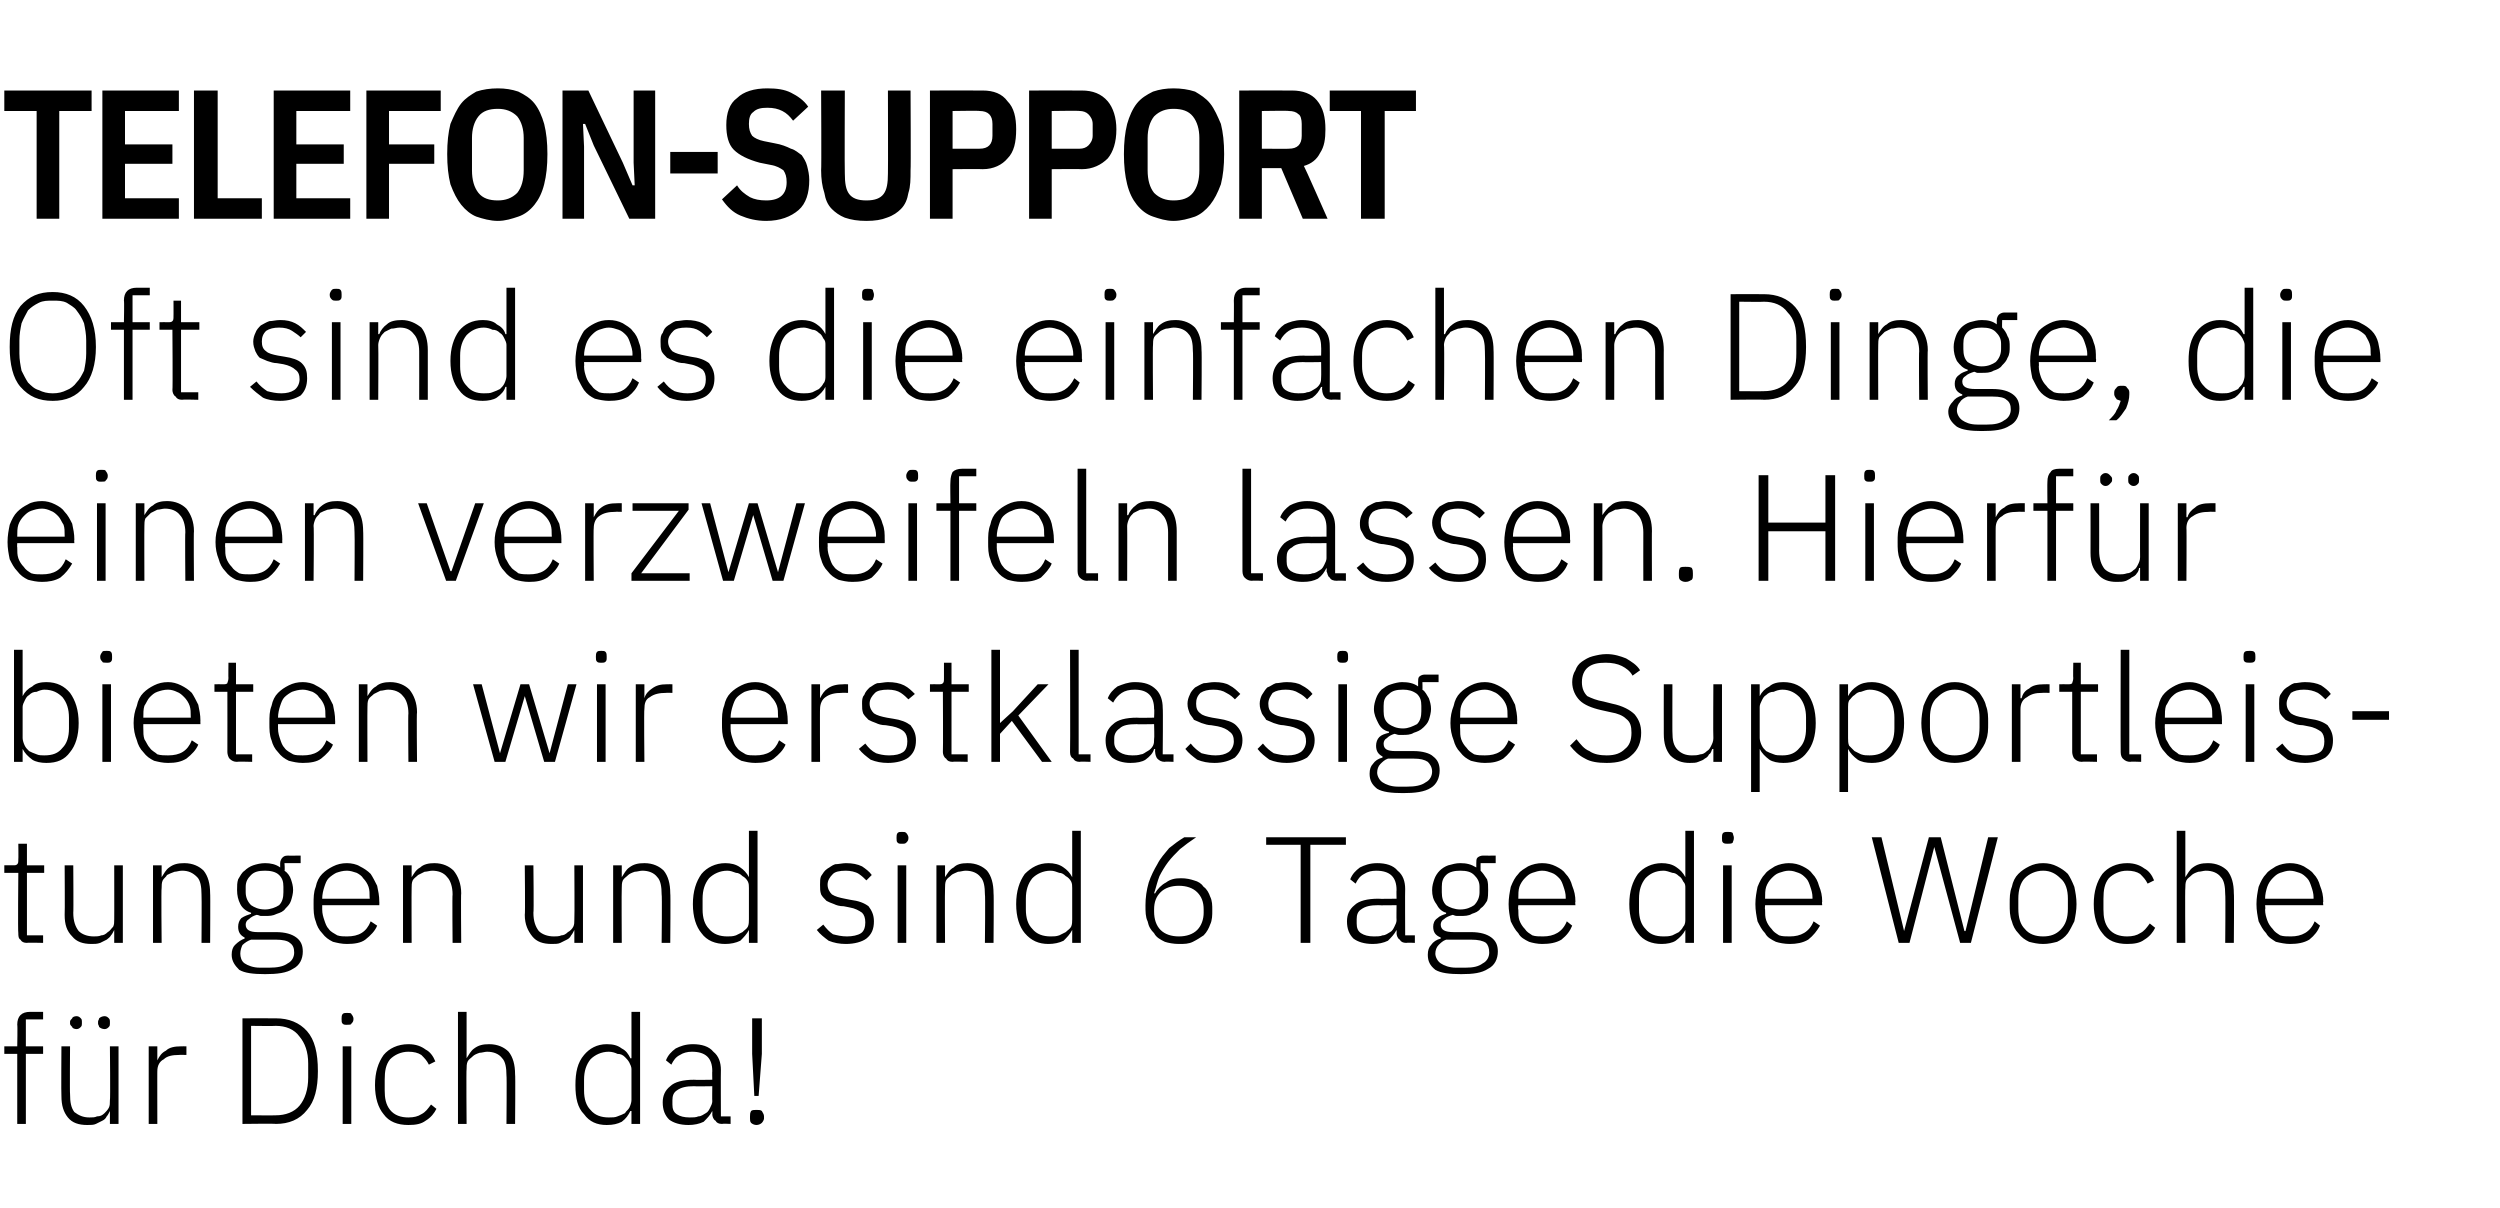
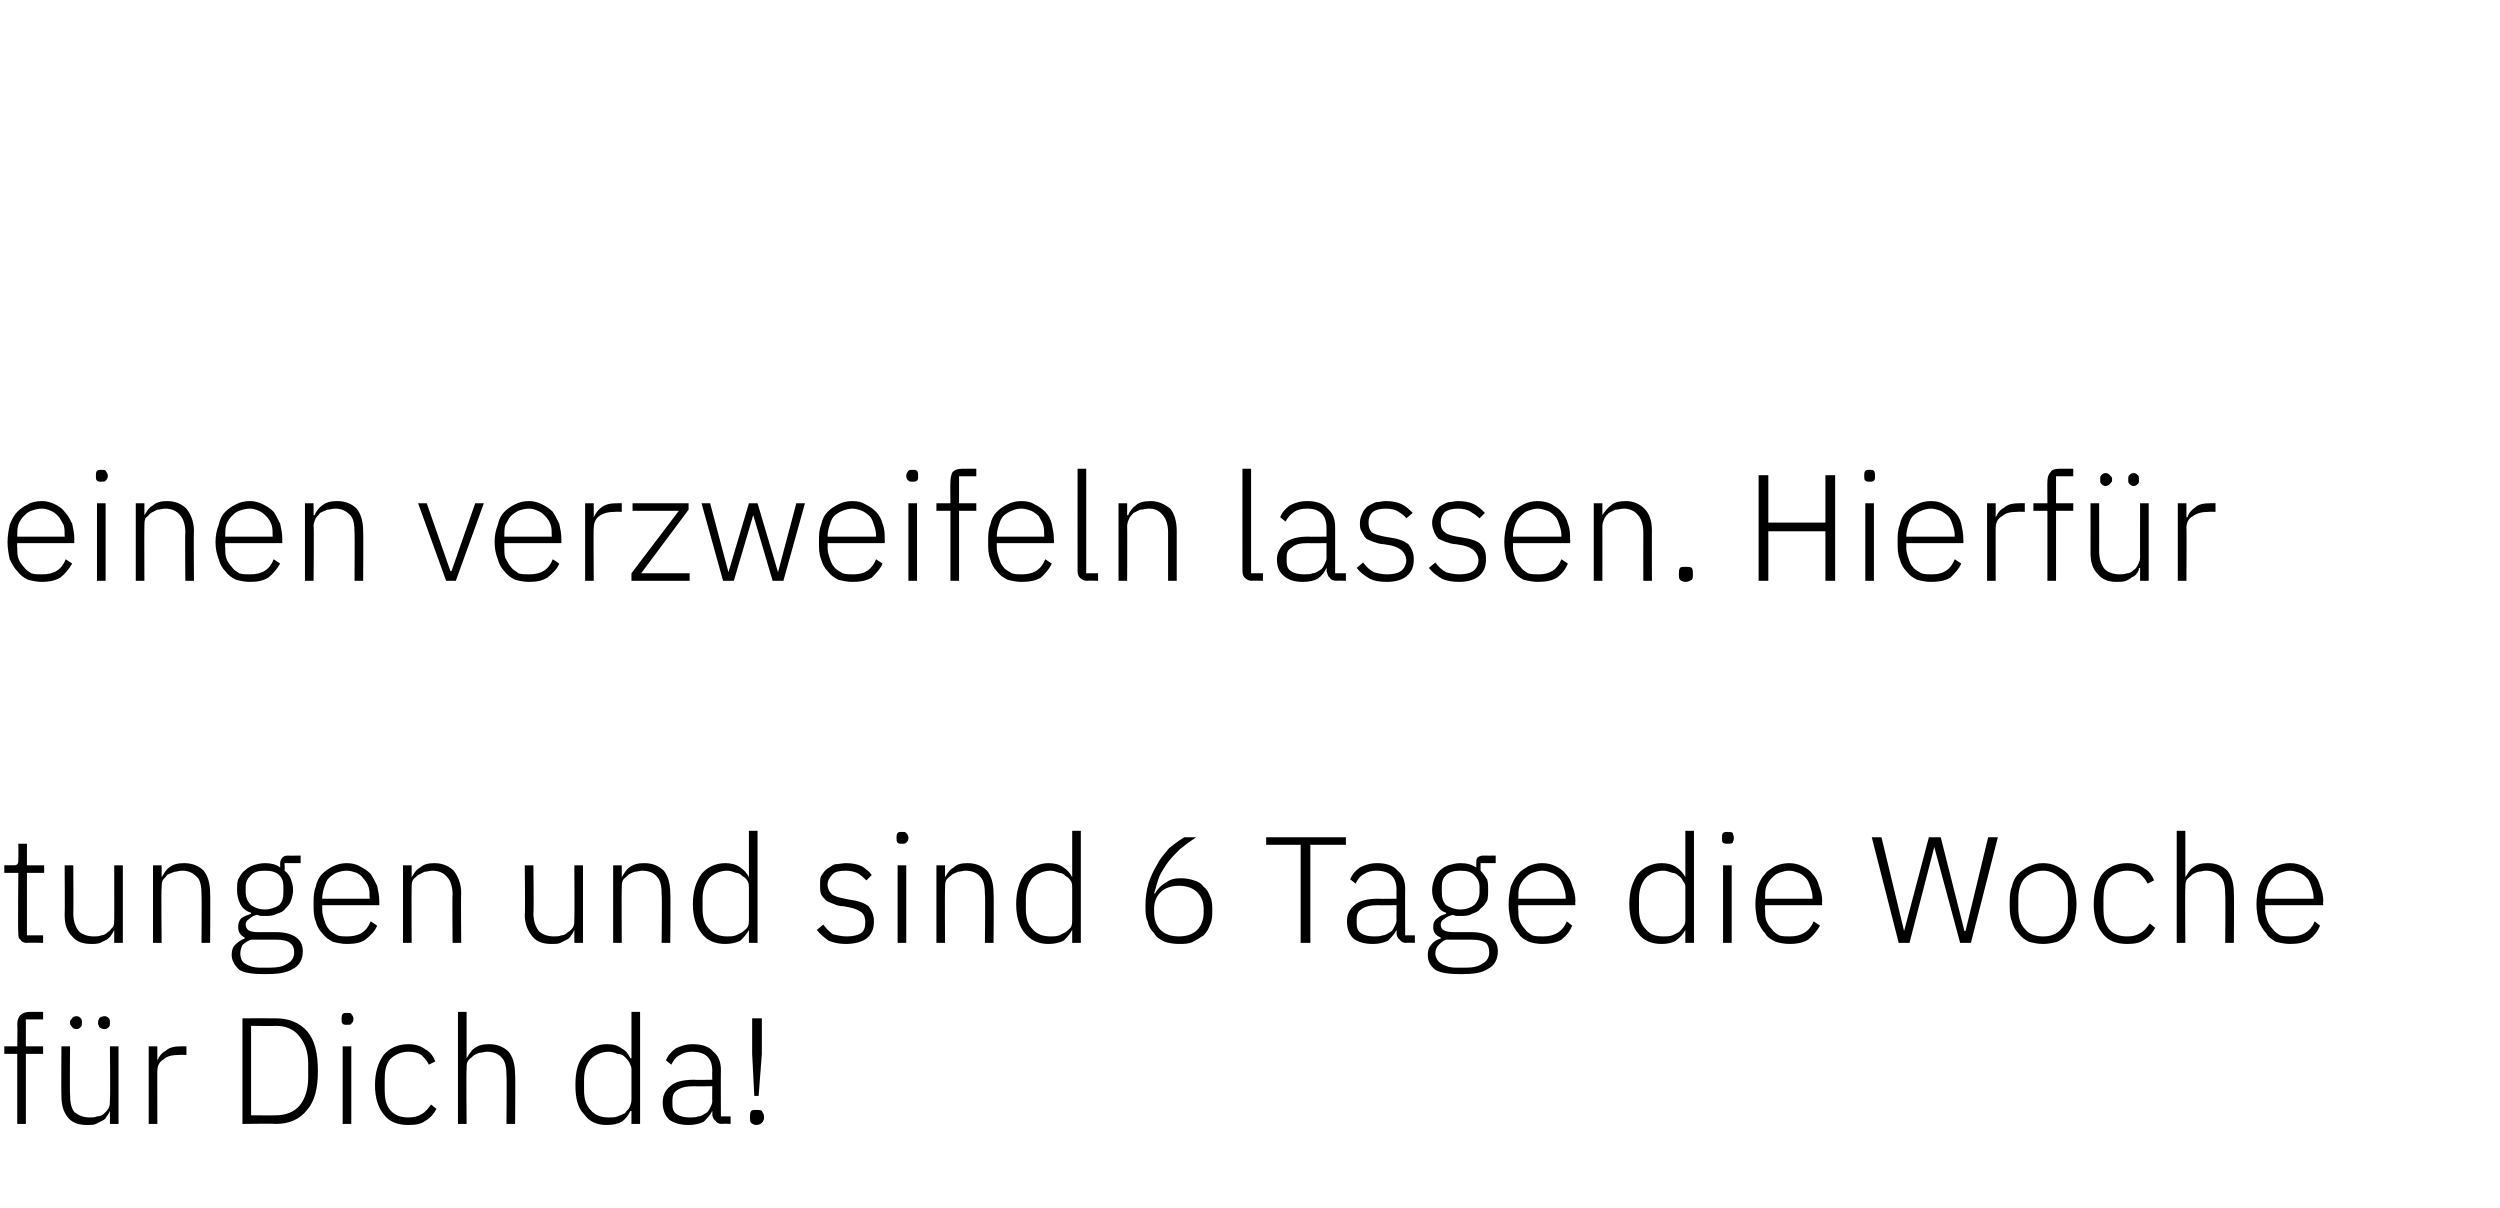
<svg xmlns="http://www.w3.org/2000/svg" version="1.1" width="232px" height="112.1px" viewBox="0 -7 232 112.1" style="top:-7px">
  <desc>Telefon Support Oft sind es die einfachen Dinge, die einen verzweifeln lassen. Hierf r bieten wir erstklassige Suppor...</desc>
  <defs />
  <g id="Polygon61528">
    <path d="M 1.6 90.8 L 0.4 90.8 L 0.4 90.1 L 1.6 90.1 C 1.6 90.1 1.64 88.09 1.6 88.1 C 1.6 87.7 1.7 87.4 1.9 87.2 C 2.1 87 2.4 86.9 2.8 86.9 C 2.76 86.9 4 86.9 4 86.9 L 4 87.6 L 2.4 87.6 L 2.4 90.1 L 4 90.1 L 4 90.8 L 2.4 90.8 L 2.4 97.3 L 1.6 97.3 L 1.6 90.8 Z M 10.2 96.1 C 10.2 96.1 10.19 96.13 10.2 96.1 C 10.1 96.3 10 96.5 9.9 96.6 C 9.8 96.8 9.7 96.9 9.5 97 C 9.3 97.1 9.1 97.2 8.9 97.3 C 8.7 97.4 8.4 97.4 8.1 97.4 C 7.3 97.4 6.7 97.2 6.3 96.7 C 5.9 96.2 5.7 95.6 5.7 94.7 C 5.67 94.7 5.7 90.1 5.7 90.1 L 6.5 90.1 C 6.5 90.1 6.47 94.54 6.5 94.5 C 6.5 95.3 6.6 95.8 6.9 96.2 C 7.3 96.5 7.7 96.7 8.3 96.7 C 8.6 96.7 8.8 96.7 9 96.6 C 9.3 96.6 9.5 96.5 9.7 96.3 C 9.8 96.2 10 96 10.1 95.8 C 10.2 95.6 10.2 95.4 10.2 95.1 C 10.25 95.12 10.2 90.1 10.2 90.1 L 11 90.1 L 11 97.3 L 10.2 97.3 L 10.2 96.1 Z M 7.1 88.5 C 6.9 88.5 6.7 88.4 6.7 88.3 C 6.6 88.2 6.5 88.1 6.5 88 C 6.5 88 6.5 87.8 6.5 87.8 C 6.5 87.7 6.6 87.6 6.7 87.5 C 6.7 87.4 6.9 87.3 7.1 87.3 C 7.3 87.3 7.4 87.4 7.5 87.5 C 7.6 87.6 7.6 87.7 7.6 87.8 C 7.6 87.8 7.6 88 7.6 88 C 7.6 88.1 7.6 88.2 7.5 88.3 C 7.4 88.4 7.3 88.5 7.1 88.5 Z M 9.7 88.5 C 9.5 88.5 9.3 88.4 9.2 88.3 C 9.2 88.2 9.1 88.1 9.1 88 C 9.1 88 9.1 87.8 9.1 87.8 C 9.1 87.7 9.2 87.6 9.2 87.5 C 9.3 87.4 9.5 87.3 9.7 87.3 C 9.9 87.3 10 87.4 10.1 87.5 C 10.2 87.6 10.2 87.7 10.2 87.8 C 10.2 87.8 10.2 88 10.2 88 C 10.2 88.1 10.2 88.2 10.1 88.3 C 10 88.4 9.9 88.5 9.7 88.5 Z M 13.8 97.3 L 13.8 90.1 L 14.6 90.1 L 14.6 91.4 C 14.6 91.4 14.64 91.38 14.6 91.4 C 14.8 91 15 90.7 15.4 90.5 C 15.7 90.2 16.2 90.1 16.8 90.1 C 16.79 90.09 17.3 90.1 17.3 90.1 L 17.3 90.9 C 17.3 90.9 16.63 90.88 16.6 90.9 C 16 90.9 15.5 91 15.2 91.3 C 14.8 91.5 14.6 91.9 14.6 92.4 C 14.59 92.36 14.6 97.3 14.6 97.3 L 13.8 97.3 Z M 22.5 87.5 C 22.5 87.5 25.56 87.49 25.6 87.5 C 26.8 87.5 27.8 87.9 28.5 88.7 C 29.2 89.5 29.5 90.7 29.5 92.4 C 29.5 94 29.2 95.2 28.5 96 C 27.8 96.9 26.8 97.3 25.6 97.3 C 25.56 97.26 22.5 97.3 22.5 97.3 L 22.5 87.5 Z M 25.6 96.5 C 26.5 96.5 27.3 96.2 27.8 95.6 C 28.3 95 28.6 94.1 28.6 93 C 28.6 93 28.6 91.7 28.6 91.7 C 28.6 90.6 28.3 89.8 27.8 89.2 C 27.3 88.5 26.5 88.2 25.6 88.2 C 25.58 88.23 23.3 88.2 23.3 88.2 L 23.3 96.5 C 23.3 96.5 25.58 96.52 25.6 96.5 Z M 32.2 88.1 C 32 88.1 31.9 88.1 31.8 88 C 31.7 87.9 31.7 87.8 31.7 87.6 C 31.7 87.6 31.7 87.5 31.7 87.5 C 31.7 87.4 31.7 87.2 31.8 87.1 C 31.9 87 32 87 32.2 87 C 32.4 87 32.6 87 32.6 87.1 C 32.7 87.2 32.8 87.4 32.8 87.5 C 32.8 87.5 32.8 87.6 32.8 87.6 C 32.8 87.8 32.7 87.9 32.6 88 C 32.6 88.1 32.4 88.1 32.2 88.1 Z M 31.8 90.1 L 32.6 90.1 L 32.6 97.3 L 31.8 97.3 L 31.8 90.1 Z M 37.9 97.4 C 36.9 97.4 36.1 97.1 35.6 96.4 C 35.1 95.8 34.8 94.9 34.8 93.7 C 34.8 92.5 35.1 91.6 35.6 90.9 C 36.1 90.3 36.9 89.9 37.9 89.9 C 38.6 89.9 39.1 90.1 39.5 90.4 C 39.9 90.6 40.2 91 40.4 91.5 C 40.4 91.5 39.8 91.8 39.8 91.8 C 39.6 91.4 39.4 91.2 39.1 90.9 C 38.8 90.7 38.4 90.6 37.9 90.6 C 37.2 90.6 36.6 90.9 36.2 91.3 C 35.8 91.8 35.7 92.4 35.7 93.2 C 35.7 93.2 35.7 94.2 35.7 94.2 C 35.7 94.9 35.8 95.5 36.2 96 C 36.6 96.5 37.2 96.7 37.9 96.7 C 38.4 96.7 38.8 96.6 39.1 96.4 C 39.5 96.2 39.7 95.9 40 95.5 C 40 95.5 40.5 95.9 40.5 95.9 C 40.3 96.3 40 96.7 39.5 97 C 39.1 97.3 38.6 97.4 37.9 97.4 Z M 42.5 86.9 L 43.3 86.9 L 43.3 91.2 C 43.3 91.2 43.3 91.23 43.3 91.2 C 43.5 90.9 43.7 90.5 44 90.3 C 44.4 90 44.8 89.9 45.4 89.9 C 46.2 89.9 46.8 90.2 47.2 90.6 C 47.6 91.1 47.8 91.8 47.8 92.7 C 47.84 92.65 47.8 97.3 47.8 97.3 L 47 97.3 C 47 97.3 47.04 92.79 47 92.8 C 47 92.1 46.9 91.5 46.6 91.2 C 46.3 90.8 45.8 90.6 45.2 90.6 C 45 90.6 44.7 90.7 44.5 90.7 C 44.2 90.8 44 90.9 43.9 91 C 43.7 91.2 43.5 91.3 43.4 91.5 C 43.3 91.7 43.3 92 43.3 92.2 C 43.26 92.22 43.3 97.3 43.3 97.3 L 42.5 97.3 L 42.5 86.9 Z M 58.6 96.1 C 58.6 96.1 58.52 96.11 58.5 96.1 C 58.3 96.5 58.1 96.8 57.7 97.1 C 57.3 97.3 56.9 97.4 56.3 97.4 C 55.4 97.4 54.7 97.1 54.2 96.4 C 53.6 95.8 53.4 94.9 53.4 93.7 C 53.4 92.5 53.6 91.6 54.2 90.9 C 54.7 90.3 55.4 89.9 56.3 89.9 C 56.9 89.9 57.3 90 57.7 90.3 C 58.1 90.5 58.3 90.8 58.5 91.2 C 58.52 91.24 58.6 91.2 58.6 91.2 L 58.6 86.9 L 59.4 86.9 L 59.4 97.3 L 58.6 97.3 L 58.6 96.1 Z M 56.5 96.7 C 56.8 96.7 57.1 96.7 57.3 96.6 C 57.6 96.5 57.8 96.4 58 96.3 C 58.1 96.1 58.3 96 58.4 95.8 C 58.5 95.6 58.6 95.3 58.6 95.1 C 58.6 95.1 58.6 92.2 58.6 92.2 C 58.6 92 58.5 91.8 58.4 91.6 C 58.3 91.4 58.1 91.2 58 91.1 C 57.8 90.9 57.6 90.8 57.3 90.8 C 57.1 90.7 56.8 90.6 56.5 90.6 C 55.8 90.6 55.2 90.9 54.8 91.3 C 54.4 91.8 54.2 92.4 54.2 93.2 C 54.2 93.2 54.2 94.2 54.2 94.2 C 54.2 95 54.4 95.6 54.8 96 C 55.2 96.5 55.8 96.7 56.5 96.7 Z M 67 97.3 C 66.7 97.3 66.5 97.2 66.4 97 C 66.2 96.9 66.1 96.6 66.1 96.4 C 66.12 96.38 66.1 96.1 66.1 96.1 C 66.1 96.1 66.05 96.13 66.1 96.1 C 65.9 96.5 65.6 96.8 65.3 97.1 C 64.9 97.3 64.4 97.4 63.9 97.4 C 63.1 97.4 62.5 97.2 62.1 96.9 C 61.7 96.5 61.5 96 61.5 95.3 C 61.5 94.7 61.7 94.2 62.2 93.8 C 62.6 93.4 63.4 93.2 64.4 93.2 C 64.43 93.23 66.1 93.2 66.1 93.2 C 66.1 93.2 66.08 92.39 66.1 92.4 C 66.1 91.2 65.5 90.6 64.2 90.6 C 63.8 90.6 63.4 90.7 63.1 90.9 C 62.7 91.1 62.5 91.4 62.3 91.8 C 62.3 91.8 61.8 91.4 61.8 91.4 C 62 90.9 62.3 90.6 62.7 90.3 C 63.1 90.1 63.6 89.9 64.3 89.9 C 65.1 89.9 65.8 90.1 66.2 90.6 C 66.7 91 66.9 91.6 66.9 92.3 C 66.88 92.32 66.9 96.6 66.9 96.6 L 67.8 96.6 L 67.8 97.3 C 67.8 97.3 67.03 97.26 67 97.3 Z M 64 96.7 C 64.3 96.7 64.6 96.7 64.8 96.6 C 65.1 96.6 65.3 96.4 65.5 96.3 C 65.7 96.2 65.8 96 65.9 95.8 C 66 95.6 66.1 95.4 66.1 95.2 C 66.08 95.17 66.1 93.8 66.1 93.8 C 66.1 93.8 64.4 93.83 64.4 93.8 C 63.7 93.8 63.2 93.9 62.8 94.2 C 62.5 94.4 62.4 94.7 62.4 95.1 C 62.4 95.1 62.4 95.5 62.4 95.5 C 62.4 95.9 62.5 96.2 62.8 96.4 C 63.1 96.6 63.5 96.7 64 96.7 Z M 70 94.7 L 69.8 90.8 L 69.8 87.5 L 70.7 87.5 L 70.7 90.8 L 70.4 94.7 L 70 94.7 Z M 70.2 97.4 C 70 97.4 69.8 97.3 69.7 97.2 C 69.6 97.1 69.6 96.9 69.6 96.8 C 69.6 96.8 69.6 96.6 69.6 96.6 C 69.6 96.4 69.6 96.3 69.7 96.1 C 69.8 96 70 96 70.2 96 C 70.4 96 70.6 96 70.7 96.1 C 70.8 96.3 70.9 96.4 70.9 96.6 C 70.9 96.6 70.9 96.8 70.9 96.8 C 70.9 96.9 70.8 97.1 70.7 97.2 C 70.6 97.3 70.4 97.4 70.2 97.4 Z " stroke="none" fill="#000" />
  </g>
  <g id="Polygon61527">
    <path d="M 2.5 80.5 C 2.2 80.5 2 80.4 1.9 80.2 C 1.7 80.1 1.7 79.8 1.7 79.6 C 1.65 79.58 1.7 74 1.7 74 L 0.4 74 L 0.4 73.3 C 0.4 73.3 1.22 73.29 1.2 73.3 C 1.4 73.3 1.5 73.3 1.6 73.2 C 1.7 73.1 1.7 73 1.7 72.7 C 1.72 72.75 1.7 71.3 1.7 71.3 L 2.5 71.3 L 2.5 73.3 L 4.1 73.3 L 4.1 74 L 2.5 74 L 2.5 79.8 L 4 79.8 L 4 80.5 C 4 80.5 2.53 80.46 2.5 80.5 Z M 10.6 79.3 C 10.6 79.3 10.56 79.33 10.6 79.3 C 10.5 79.5 10.4 79.7 10.3 79.8 C 10.2 80 10 80.1 9.9 80.2 C 9.7 80.3 9.5 80.4 9.3 80.5 C 9 80.6 8.8 80.6 8.5 80.6 C 7.7 80.6 7.1 80.4 6.7 79.9 C 6.2 79.4 6 78.8 6 77.9 C 6.03 77.9 6 73.3 6 73.3 L 6.8 73.3 C 6.8 73.3 6.83 77.74 6.8 77.7 C 6.8 78.5 7 79 7.3 79.4 C 7.6 79.7 8.1 79.9 8.7 79.9 C 8.9 79.9 9.2 79.9 9.4 79.8 C 9.6 79.8 9.8 79.7 10 79.5 C 10.2 79.4 10.3 79.2 10.5 79 C 10.6 78.8 10.6 78.6 10.6 78.3 C 10.61 78.32 10.6 73.3 10.6 73.3 L 11.4 73.3 L 11.4 80.5 L 10.6 80.5 L 10.6 79.3 Z M 14.2 80.5 L 14.2 73.3 L 15 73.3 L 15 74.4 C 15 74.4 14.99 74.43 15 74.4 C 15.2 74.1 15.4 73.7 15.7 73.5 C 16.1 73.2 16.5 73.1 17.1 73.1 C 17.9 73.1 18.5 73.4 18.9 73.8 C 19.3 74.3 19.5 75 19.5 75.9 C 19.53 75.85 19.5 80.5 19.5 80.5 L 18.7 80.5 C 18.7 80.5 18.73 75.99 18.7 76 C 18.7 75.3 18.6 74.7 18.3 74.4 C 17.9 74 17.5 73.8 16.9 73.8 C 16.6 73.8 16.4 73.9 16.2 73.9 C 15.9 74 15.7 74.1 15.5 74.2 C 15.4 74.4 15.2 74.5 15.1 74.7 C 15 74.9 15 75.2 15 75.4 C 14.95 75.42 15 80.5 15 80.5 L 14.2 80.5 Z M 28.1 81.3 C 28.1 82 27.8 82.6 27.2 82.9 C 26.6 83.3 25.7 83.4 24.6 83.4 C 23.5 83.4 22.7 83.3 22.2 83 C 21.8 82.6 21.5 82.2 21.5 81.6 C 21.5 81.2 21.6 80.9 21.8 80.7 C 22.1 80.4 22.4 80.2 22.7 80.1 C 22.7 80.1 22.7 80 22.7 80 C 22.3 79.8 22.1 79.5 22.1 79 C 22.1 78.7 22.2 78.4 22.4 78.2 C 22.7 78 23 77.9 23.3 77.8 C 23.3 77.8 23.3 77.7 23.3 77.7 C 22.9 77.6 22.5 77.3 22.3 76.9 C 22.1 76.5 22 76.1 22 75.6 C 22 75.2 22 74.9 22.1 74.6 C 22.3 74.3 22.4 74 22.7 73.8 C 22.9 73.6 23.2 73.4 23.5 73.3 C 23.8 73.2 24.2 73.1 24.6 73.1 C 25.1 73.1 25.6 73.2 26 73.5 C 26 73.5 26 73.1 26 73.1 C 26 72.9 26.1 72.7 26.2 72.6 C 26.3 72.5 26.4 72.4 26.7 72.4 C 26.67 72.41 27.9 72.4 27.9 72.4 L 27.9 73.1 L 26.4 73.1 C 26.4 73.1 26.45 73.78 26.4 73.8 C 26.7 74 26.9 74.3 27 74.6 C 27.1 74.9 27.2 75.2 27.2 75.6 C 27.2 75.9 27.1 76.3 27 76.6 C 26.9 76.9 26.7 77.1 26.5 77.3 C 26.3 77.6 26 77.7 25.7 77.8 C 25.3 78 25 78 24.6 78 C 24.5 78 24.3 78 24.2 78 C 24.1 78 24 77.9 23.8 77.9 C 23.5 78 23.3 78.1 23.1 78.3 C 22.9 78.4 22.8 78.6 22.8 78.8 C 22.8 79.3 23.2 79.5 23.9 79.5 C 23.9 79.5 25.6 79.5 25.6 79.5 C 26.5 79.5 27.1 79.7 27.5 80 C 27.9 80.3 28.1 80.7 28.1 81.3 Z M 27.3 81.4 C 27.3 81 27.2 80.7 26.9 80.5 C 26.7 80.3 26.2 80.2 25.6 80.2 C 25.6 80.2 23.3 80.2 23.3 80.2 C 23 80.3 22.7 80.5 22.5 80.7 C 22.4 80.9 22.3 81.2 22.3 81.5 C 22.3 81.8 22.4 82.2 22.7 82.4 C 23 82.6 23.5 82.8 24.1 82.8 C 24.1 82.8 25 82.8 25 82.8 C 25.7 82.8 26.3 82.7 26.7 82.4 C 27.1 82.2 27.3 81.8 27.3 81.4 Z M 24.6 77.4 C 25.1 77.4 25.6 77.2 25.9 77 C 26.2 76.7 26.3 76.3 26.3 75.8 C 26.3 75.8 26.3 75.3 26.3 75.3 C 26.3 74.8 26.2 74.5 25.9 74.2 C 25.6 73.9 25.1 73.8 24.6 73.8 C 24 73.8 23.6 73.9 23.3 74.2 C 23 74.5 22.8 74.8 22.8 75.3 C 22.8 75.3 22.8 75.8 22.8 75.8 C 22.8 76.3 23 76.7 23.3 77 C 23.6 77.2 24 77.4 24.6 77.4 Z M 32.2 80.6 C 31.7 80.6 31.3 80.5 30.9 80.4 C 30.5 80.2 30.2 80 29.9 79.6 C 29.6 79.3 29.4 78.9 29.3 78.5 C 29.1 78 29.1 77.5 29.1 76.9 C 29.1 76.3 29.1 75.8 29.3 75.3 C 29.4 74.8 29.6 74.4 29.9 74.1 C 30.2 73.8 30.5 73.6 30.9 73.4 C 31.3 73.2 31.7 73.1 32.2 73.1 C 32.6 73.1 33.1 73.2 33.4 73.4 C 33.8 73.6 34.1 73.8 34.4 74.1 C 34.6 74.4 34.8 74.8 35 75.2 C 35.1 75.7 35.2 76.1 35.2 76.7 C 35.21 76.66 35.2 77 35.2 77 L 29.9 77 C 29.9 77 29.9 77.39 29.9 77.4 C 29.9 77.8 30 78.1 30.1 78.4 C 30.2 78.7 30.3 79 30.5 79.2 C 30.7 79.5 31 79.6 31.3 79.8 C 31.6 79.9 31.9 79.9 32.2 79.9 C 33.3 79.9 34 79.5 34.4 78.5 C 34.4 78.5 35 78.9 35 78.9 C 34.8 79.4 34.4 79.8 33.9 80.2 C 33.5 80.5 32.9 80.6 32.2 80.6 Z M 32.2 73.8 C 31.8 73.8 31.5 73.9 31.2 74 C 31 74.1 30.7 74.3 30.5 74.5 C 30.3 74.7 30.2 75 30.1 75.3 C 30 75.6 29.9 76 29.9 76.4 C 29.9 76.36 29.9 76.4 29.9 76.4 L 34.3 76.4 C 34.3 76.4 34.34 76.32 34.3 76.3 C 34.3 75.9 34.3 75.6 34.2 75.3 C 34.1 75 33.9 74.7 33.7 74.5 C 33.6 74.3 33.3 74.1 33.1 74 C 32.8 73.9 32.5 73.8 32.2 73.8 Z M 37.4 80.5 L 37.4 73.3 L 38.2 73.3 L 38.2 74.4 C 38.2 74.4 38.22 74.43 38.2 74.4 C 38.4 74.1 38.6 73.7 39 73.5 C 39.3 73.2 39.8 73.1 40.3 73.1 C 41.1 73.1 41.7 73.4 42.1 73.8 C 42.5 74.3 42.8 75 42.8 75.9 C 42.76 75.85 42.8 80.5 42.8 80.5 L 42 80.5 C 42 80.5 41.96 75.99 42 76 C 42 75.3 41.8 74.7 41.5 74.4 C 41.2 74 40.7 73.8 40.1 73.8 C 39.9 73.8 39.6 73.9 39.4 73.9 C 39.2 74 39 74.1 38.8 74.2 C 38.6 74.4 38.4 74.5 38.3 74.7 C 38.2 74.9 38.2 75.2 38.2 75.4 C 38.18 75.42 38.2 80.5 38.2 80.5 L 37.4 80.5 Z M 53.3 79.3 C 53.3 79.3 53.27 79.33 53.3 79.3 C 53.2 79.5 53.1 79.7 53 79.8 C 52.9 80 52.8 80.1 52.6 80.2 C 52.4 80.3 52.2 80.4 52 80.5 C 51.8 80.6 51.5 80.6 51.2 80.6 C 50.4 80.6 49.8 80.4 49.4 79.9 C 49 79.4 48.7 78.8 48.7 77.9 C 48.75 77.9 48.7 73.3 48.7 73.3 L 49.5 73.3 C 49.5 73.3 49.55 77.74 49.5 77.7 C 49.5 78.5 49.7 79 50 79.4 C 50.3 79.7 50.8 79.9 51.4 79.9 C 51.6 79.9 51.9 79.9 52.1 79.8 C 52.3 79.8 52.5 79.7 52.7 79.5 C 52.9 79.4 53.1 79.2 53.2 79 C 53.3 78.8 53.3 78.6 53.3 78.3 C 53.33 78.32 53.3 73.3 53.3 73.3 L 54.1 73.3 L 54.1 80.5 L 53.3 80.5 L 53.3 79.3 Z M 56.9 80.5 L 56.9 73.3 L 57.7 73.3 L 57.7 74.4 C 57.7 74.4 57.71 74.43 57.7 74.4 C 57.9 74.1 58.1 73.7 58.4 73.5 C 58.8 73.2 59.2 73.1 59.8 73.1 C 60.6 73.1 61.2 73.4 61.6 73.8 C 62 74.3 62.2 75 62.2 75.9 C 62.24 75.85 62.2 80.5 62.2 80.5 L 61.4 80.5 C 61.4 80.5 61.45 75.99 61.4 76 C 61.4 75.3 61.3 74.7 61 74.4 C 60.7 74 60.2 73.8 59.6 73.8 C 59.4 73.8 59.1 73.9 58.9 73.9 C 58.6 74 58.4 74.1 58.3 74.2 C 58.1 74.4 57.9 74.5 57.8 74.7 C 57.7 74.9 57.7 75.2 57.7 75.4 C 57.67 75.42 57.7 80.5 57.7 80.5 L 56.9 80.5 Z M 69.5 79.3 C 69.5 79.3 69.48 79.31 69.5 79.3 C 69.3 79.7 69 80 68.7 80.3 C 68.3 80.5 67.8 80.6 67.3 80.6 C 66.4 80.6 65.6 80.3 65.1 79.6 C 64.6 79 64.3 78.1 64.3 76.9 C 64.3 75.7 64.6 74.8 65.1 74.1 C 65.6 73.5 66.4 73.1 67.3 73.1 C 67.8 73.1 68.3 73.2 68.7 73.5 C 69 73.7 69.3 74 69.5 74.4 C 69.48 74.44 69.5 74.4 69.5 74.4 L 69.5 70.1 L 70.3 70.1 L 70.3 80.5 L 69.5 80.5 L 69.5 79.3 Z M 67.5 79.9 C 67.8 79.9 68 79.9 68.3 79.8 C 68.5 79.7 68.7 79.6 68.9 79.5 C 69.1 79.3 69.3 79.2 69.4 79 C 69.5 78.8 69.5 78.5 69.5 78.3 C 69.5 78.3 69.5 75.4 69.5 75.4 C 69.5 75.2 69.5 75 69.4 74.8 C 69.3 74.6 69.1 74.4 68.9 74.3 C 68.7 74.1 68.5 74 68.3 74 C 68 73.9 67.8 73.8 67.5 73.8 C 66.8 73.8 66.2 74.1 65.8 74.5 C 65.4 75 65.2 75.6 65.2 76.4 C 65.2 76.4 65.2 77.4 65.2 77.4 C 65.2 78.2 65.4 78.8 65.8 79.2 C 66.2 79.7 66.8 79.9 67.5 79.9 Z M 78.5 80.6 C 77.9 80.6 77.4 80.5 76.9 80.3 C 76.5 80 76.1 79.7 75.8 79.3 C 75.8 79.3 76.4 78.8 76.4 78.8 C 76.7 79.2 77 79.5 77.3 79.7 C 77.7 79.8 78.1 79.9 78.6 79.9 C 79.1 79.9 79.6 79.8 79.9 79.6 C 80.2 79.4 80.3 79 80.3 78.6 C 80.3 78.2 80.2 77.9 80 77.7 C 79.7 77.5 79.4 77.3 78.8 77.2 C 78.8 77.2 78.3 77.1 78.3 77.1 C 77.9 77.1 77.6 77 77.4 76.9 C 77.1 76.8 76.9 76.7 76.7 76.6 C 76.5 76.4 76.3 76.2 76.2 76 C 76.1 75.7 76.1 75.5 76.1 75.1 C 76.1 74.8 76.1 74.5 76.2 74.3 C 76.4 74 76.5 73.8 76.8 73.6 C 77 73.5 77.2 73.3 77.5 73.2 C 77.8 73.2 78.2 73.1 78.5 73.1 C 79.1 73.1 79.6 73.2 80 73.4 C 80.3 73.6 80.7 73.9 80.9 74.2 C 80.9 74.2 80.4 74.7 80.4 74.7 C 80.2 74.5 80 74.3 79.7 74.1 C 79.4 73.9 78.9 73.8 78.5 73.8 C 77.9 73.8 77.5 73.9 77.3 74.1 C 77 74.4 76.8 74.7 76.8 75.1 C 76.8 75.5 77 75.8 77.2 76 C 77.5 76.2 77.9 76.3 78.4 76.4 C 78.4 76.4 78.9 76.5 78.9 76.5 C 79.7 76.6 80.2 76.8 80.6 77.1 C 80.9 77.5 81.1 77.9 81.1 78.5 C 81.1 79.2 80.9 79.7 80.4 80.1 C 80 80.4 79.3 80.6 78.5 80.6 Z M 83.7 71.3 C 83.5 71.3 83.4 71.3 83.3 71.2 C 83.2 71.1 83.2 71 83.2 70.8 C 83.2 70.8 83.2 70.7 83.2 70.7 C 83.2 70.6 83.2 70.4 83.3 70.3 C 83.4 70.2 83.5 70.2 83.7 70.2 C 83.9 70.2 84 70.2 84.1 70.3 C 84.2 70.4 84.3 70.6 84.3 70.7 C 84.3 70.7 84.3 70.8 84.3 70.8 C 84.3 71 84.2 71.1 84.1 71.2 C 84 71.3 83.9 71.3 83.7 71.3 Z M 83.3 73.3 L 84.1 73.3 L 84.1 80.5 L 83.3 80.5 L 83.3 73.3 Z M 86.9 80.5 L 86.9 73.3 L 87.7 73.3 L 87.7 74.4 C 87.7 74.4 87.71 74.43 87.7 74.4 C 87.9 74.1 88.1 73.7 88.5 73.5 C 88.8 73.2 89.2 73.1 89.8 73.1 C 90.6 73.1 91.2 73.4 91.6 73.8 C 92 74.3 92.2 75 92.2 75.9 C 92.24 75.85 92.2 80.5 92.2 80.5 L 91.4 80.5 C 91.4 80.5 91.45 75.99 91.4 76 C 91.4 75.3 91.3 74.7 91 74.4 C 90.7 74 90.2 73.8 89.6 73.8 C 89.4 73.8 89.1 73.9 88.9 73.9 C 88.7 74 88.4 74.1 88.3 74.2 C 88.1 74.4 87.9 74.5 87.8 74.7 C 87.7 74.9 87.7 75.2 87.7 75.4 C 87.67 75.42 87.7 80.5 87.7 80.5 L 86.9 80.5 Z M 99.5 79.3 C 99.5 79.3 99.48 79.31 99.5 79.3 C 99.3 79.7 99 80 98.7 80.3 C 98.3 80.5 97.8 80.6 97.3 80.6 C 96.4 80.6 95.7 80.3 95.1 79.6 C 94.6 79 94.3 78.1 94.3 76.9 C 94.3 75.7 94.6 74.8 95.1 74.1 C 95.7 73.5 96.4 73.1 97.3 73.1 C 97.8 73.1 98.3 73.2 98.7 73.5 C 99 73.7 99.3 74 99.5 74.4 C 99.48 74.44 99.5 74.4 99.5 74.4 L 99.5 70.1 L 100.3 70.1 L 100.3 80.5 L 99.5 80.5 L 99.5 79.3 Z M 97.5 79.9 C 97.8 79.9 98 79.9 98.3 79.8 C 98.5 79.7 98.7 79.6 98.9 79.5 C 99.1 79.3 99.3 79.2 99.4 79 C 99.5 78.8 99.5 78.5 99.5 78.3 C 99.5 78.3 99.5 75.4 99.5 75.4 C 99.5 75.2 99.5 75 99.4 74.8 C 99.3 74.6 99.1 74.4 98.9 74.3 C 98.7 74.1 98.5 74 98.3 74 C 98 73.9 97.8 73.8 97.5 73.8 C 96.8 73.8 96.2 74.1 95.8 74.5 C 95.4 75 95.2 75.6 95.2 76.4 C 95.2 76.4 95.2 77.4 95.2 77.4 C 95.2 78.2 95.4 78.8 95.8 79.2 C 96.2 79.7 96.8 79.9 97.5 79.9 Z M 109.4 80.6 C 108.9 80.6 108.4 80.5 108.1 80.4 C 107.7 80.2 107.3 80 107.1 79.6 C 106.8 79.3 106.6 79 106.5 78.5 C 106.3 78.1 106.3 77.6 106.3 77 C 106.3 76.3 106.4 75.6 106.6 74.9 C 106.8 74.3 107.1 73.7 107.4 73.2 C 107.7 72.6 108.1 72.2 108.5 71.7 C 109 71.3 109.4 71 109.9 70.7 C 109.9 70.7 111 70.7 111 70.7 C 110.4 71.1 110 71.4 109.5 71.8 C 109.1 72.2 108.7 72.6 108.4 73 C 108.1 73.4 107.8 73.9 107.6 74.3 C 107.4 74.8 107.3 75.3 107.1 75.9 C 107.1 75.9 107.2 75.9 107.2 75.9 C 107.4 75.5 107.8 75.1 108.2 74.9 C 108.6 74.6 109 74.5 109.6 74.5 C 110.1 74.5 110.5 74.6 110.8 74.7 C 111.2 74.8 111.5 75 111.7 75.3 C 112 75.5 112.2 75.9 112.3 76.2 C 112.5 76.6 112.5 77 112.5 77.5 C 112.5 77.9 112.5 78.4 112.3 78.8 C 112.2 79.1 112 79.5 111.7 79.8 C 111.4 80 111.1 80.2 110.7 80.4 C 110.3 80.6 109.9 80.6 109.4 80.6 Z M 109.4 79.9 C 110.1 79.9 110.7 79.7 111.1 79.3 C 111.5 78.9 111.7 78.3 111.7 77.7 C 111.7 77.7 111.7 77.4 111.7 77.4 C 111.7 76.7 111.5 76.2 111.1 75.8 C 110.7 75.4 110.1 75.2 109.4 75.2 C 108.7 75.2 108.1 75.4 107.7 75.8 C 107.3 76.2 107.1 76.7 107.1 77.4 C 107.1 77.4 107.1 77.6 107.1 77.6 C 107.1 78.3 107.3 78.9 107.7 79.3 C 108.1 79.7 108.7 79.9 109.4 79.9 Z M 121.6 71.4 L 121.6 80.5 L 120.7 80.5 L 120.7 71.4 L 117.5 71.4 L 117.5 70.7 L 124.9 70.7 L 124.9 71.4 L 121.6 71.4 Z M 130.5 80.5 C 130.2 80.5 130 80.4 129.9 80.2 C 129.7 80.1 129.6 79.8 129.6 79.6 C 129.62 79.58 129.6 79.3 129.6 79.3 C 129.6 79.3 129.55 79.33 129.6 79.3 C 129.4 79.7 129.1 80 128.8 80.3 C 128.4 80.5 127.9 80.6 127.4 80.6 C 126.6 80.6 126 80.4 125.6 80.1 C 125.2 79.7 125 79.2 125 78.5 C 125 77.9 125.2 77.4 125.7 77 C 126.1 76.6 126.9 76.4 127.9 76.4 C 127.93 76.43 129.6 76.4 129.6 76.4 C 129.6 76.4 129.58 75.59 129.6 75.6 C 129.6 74.4 129 73.8 127.7 73.8 C 127.3 73.8 126.9 73.9 126.6 74.1 C 126.2 74.3 126 74.6 125.8 75 C 125.8 75 125.3 74.6 125.3 74.6 C 125.5 74.1 125.8 73.8 126.2 73.5 C 126.6 73.3 127.1 73.1 127.8 73.1 C 128.6 73.1 129.3 73.3 129.7 73.8 C 130.2 74.2 130.4 74.8 130.4 75.5 C 130.38 75.52 130.4 79.8 130.4 79.8 L 131.3 79.8 L 131.3 80.5 C 131.3 80.5 130.53 80.46 130.5 80.5 Z M 127.5 79.9 C 127.8 79.9 128.1 79.9 128.3 79.8 C 128.6 79.8 128.8 79.6 129 79.5 C 129.2 79.4 129.3 79.2 129.4 79 C 129.5 78.8 129.6 78.6 129.6 78.4 C 129.58 78.37 129.6 77 129.6 77 C 129.6 77 127.9 77.03 127.9 77 C 127.2 77 126.7 77.1 126.3 77.4 C 126 77.6 125.9 77.9 125.9 78.3 C 125.9 78.3 125.9 78.7 125.9 78.7 C 125.9 79.1 126 79.4 126.3 79.6 C 126.6 79.8 127 79.9 127.5 79.9 Z M 139 81.3 C 139 82 138.7 82.6 138.1 82.9 C 137.5 83.3 136.7 83.4 135.6 83.4 C 134.5 83.4 133.7 83.3 133.2 83 C 132.7 82.6 132.5 82.2 132.5 81.6 C 132.5 81.2 132.6 80.9 132.8 80.7 C 133 80.4 133.3 80.2 133.7 80.1 C 133.7 80.1 133.7 80 133.7 80 C 133.2 79.8 133 79.5 133 79 C 133 78.7 133.1 78.4 133.4 78.2 C 133.6 78 133.9 77.9 134.2 77.8 C 134.2 77.8 134.2 77.7 134.2 77.7 C 133.8 77.6 133.5 77.3 133.3 76.9 C 133 76.5 132.9 76.1 132.9 75.6 C 132.9 75.2 133 74.9 133.1 74.6 C 133.2 74.3 133.4 74 133.6 73.8 C 133.8 73.6 134.1 73.4 134.4 73.3 C 134.8 73.2 135.1 73.1 135.5 73.1 C 136.1 73.1 136.5 73.2 137 73.5 C 137 73.5 137 73.1 137 73.1 C 137 72.9 137 72.7 137.1 72.6 C 137.2 72.5 137.4 72.4 137.6 72.4 C 137.62 72.41 138.8 72.4 138.8 72.4 L 138.8 73.1 L 137.4 73.1 C 137.4 73.1 137.39 73.78 137.4 73.8 C 137.6 74 137.8 74.3 138 74.6 C 138.1 74.9 138.1 75.2 138.1 75.6 C 138.1 75.9 138.1 76.3 138 76.6 C 137.8 76.9 137.7 77.1 137.4 77.3 C 137.2 77.6 136.9 77.7 136.6 77.8 C 136.3 78 135.9 78 135.5 78 C 135.4 78 135.3 78 135.2 78 C 135 78 134.9 77.9 134.8 77.9 C 134.5 78 134.2 78.1 134 78.3 C 133.8 78.4 133.7 78.6 133.7 78.8 C 133.7 79.3 134.1 79.5 134.9 79.5 C 134.9 79.5 136.5 79.5 136.5 79.5 C 137.4 79.5 138 79.7 138.4 80 C 138.8 80.3 139 80.7 139 81.3 Z M 138.2 81.4 C 138.2 81 138.1 80.7 137.9 80.5 C 137.6 80.3 137.2 80.2 136.5 80.2 C 136.5 80.2 134.2 80.2 134.2 80.2 C 133.9 80.3 133.7 80.5 133.5 80.7 C 133.3 80.9 133.2 81.2 133.2 81.5 C 133.2 81.8 133.4 82.2 133.7 82.4 C 134 82.6 134.5 82.8 135.1 82.8 C 135.1 82.8 136 82.8 136 82.8 C 136.7 82.8 137.2 82.7 137.6 82.4 C 138 82.2 138.2 81.8 138.2 81.4 Z M 135.5 77.4 C 136.1 77.4 136.5 77.2 136.8 77 C 137.1 76.7 137.3 76.3 137.3 75.8 C 137.3 75.8 137.3 75.3 137.3 75.3 C 137.3 74.8 137.1 74.5 136.8 74.2 C 136.5 73.9 136.1 73.8 135.5 73.8 C 135 73.8 134.5 73.9 134.2 74.2 C 133.9 74.5 133.8 74.8 133.8 75.3 C 133.8 75.3 133.8 75.8 133.8 75.8 C 133.8 76.3 133.9 76.7 134.2 77 C 134.5 77.2 135 77.4 135.5 77.4 Z M 143.1 80.6 C 142.7 80.6 142.2 80.5 141.9 80.4 C 141.5 80.2 141.1 80 140.9 79.6 C 140.6 79.3 140.4 78.9 140.2 78.5 C 140.1 78 140 77.5 140 76.9 C 140 76.3 140.1 75.8 140.2 75.3 C 140.4 74.8 140.6 74.4 140.9 74.1 C 141.1 73.8 141.5 73.6 141.8 73.4 C 142.2 73.2 142.7 73.1 143.1 73.1 C 143.6 73.1 144 73.2 144.4 73.4 C 144.8 73.6 145.1 73.8 145.3 74.1 C 145.6 74.4 145.8 74.8 145.9 75.2 C 146.1 75.7 146.2 76.1 146.2 76.7 C 146.16 76.66 146.2 77 146.2 77 L 140.9 77 C 140.9 77 140.85 77.39 140.9 77.4 C 140.9 77.8 140.9 78.1 141 78.4 C 141.1 78.7 141.3 79 141.5 79.2 C 141.7 79.5 141.9 79.6 142.2 79.8 C 142.5 79.9 142.8 79.9 143.2 79.9 C 144.2 79.9 145 79.5 145.4 78.5 C 145.4 78.5 145.9 78.9 145.9 78.9 C 145.7 79.4 145.4 79.8 144.9 80.2 C 144.4 80.5 143.8 80.6 143.1 80.6 Z M 143.1 73.8 C 142.8 73.8 142.5 73.9 142.2 74 C 141.9 74.1 141.7 74.3 141.5 74.5 C 141.3 74.7 141.1 75 141 75.3 C 140.9 75.6 140.9 76 140.9 76.4 C 140.85 76.36 140.9 76.4 140.9 76.4 L 145.3 76.4 C 145.3 76.4 145.29 76.32 145.3 76.3 C 145.3 75.9 145.2 75.6 145.1 75.3 C 145 75 144.9 74.7 144.7 74.5 C 144.5 74.3 144.3 74.1 144 74 C 143.7 73.9 143.5 73.8 143.1 73.8 Z M 156.4 79.3 C 156.4 79.3 156.36 79.31 156.4 79.3 C 156.2 79.7 155.9 80 155.5 80.3 C 155.2 80.5 154.7 80.6 154.2 80.6 C 153.3 80.6 152.5 80.3 152 79.6 C 151.5 79 151.2 78.1 151.2 76.9 C 151.2 75.7 151.5 74.8 152 74.1 C 152.5 73.5 153.3 73.1 154.2 73.1 C 154.7 73.1 155.2 73.2 155.6 73.5 C 155.9 73.7 156.2 74 156.4 74.4 C 156.36 74.44 156.4 74.4 156.4 74.4 L 156.4 70.1 L 157.2 70.1 L 157.2 80.5 L 156.4 80.5 L 156.4 79.3 Z M 154.4 79.9 C 154.6 79.9 154.9 79.9 155.2 79.8 C 155.4 79.7 155.6 79.6 155.8 79.5 C 156 79.3 156.1 79.2 156.2 79 C 156.4 78.8 156.4 78.5 156.4 78.3 C 156.4 78.3 156.4 75.4 156.4 75.4 C 156.4 75.2 156.4 75 156.2 74.8 C 156.1 74.6 156 74.4 155.8 74.3 C 155.6 74.1 155.4 74 155.2 74 C 154.9 73.9 154.6 73.8 154.4 73.8 C 153.6 73.8 153.1 74.1 152.7 74.5 C 152.3 75 152.1 75.6 152.1 76.4 C 152.1 76.4 152.1 77.4 152.1 77.4 C 152.1 78.2 152.3 78.8 152.7 79.2 C 153.1 79.7 153.6 79.9 154.4 79.9 Z M 160.3 71.3 C 160.2 71.3 160 71.3 159.9 71.2 C 159.8 71.1 159.8 71 159.8 70.8 C 159.8 70.8 159.8 70.7 159.8 70.7 C 159.8 70.6 159.8 70.4 159.9 70.3 C 160 70.2 160.2 70.2 160.3 70.2 C 160.5 70.2 160.7 70.2 160.8 70.3 C 160.8 70.4 160.9 70.6 160.9 70.7 C 160.9 70.7 160.9 70.8 160.9 70.8 C 160.9 71 160.8 71.1 160.8 71.2 C 160.7 71.3 160.5 71.3 160.3 71.3 Z M 159.9 73.3 L 160.7 73.3 L 160.7 80.5 L 159.9 80.5 L 159.9 73.3 Z M 166.1 80.6 C 165.6 80.6 165.1 80.5 164.8 80.4 C 164.4 80.2 164 80 163.8 79.6 C 163.5 79.3 163.3 78.9 163.1 78.5 C 163 78 162.9 77.5 162.9 76.9 C 162.9 76.3 163 75.8 163.1 75.3 C 163.3 74.8 163.5 74.4 163.8 74.1 C 164 73.8 164.4 73.6 164.7 73.4 C 165.1 73.2 165.6 73.1 166 73.1 C 166.5 73.1 166.9 73.2 167.3 73.4 C 167.7 73.6 168 73.8 168.2 74.1 C 168.5 74.4 168.7 74.8 168.8 75.2 C 169 75.7 169.1 76.1 169.1 76.7 C 169.06 76.66 169.1 77 169.1 77 L 163.8 77 C 163.8 77 163.76 77.39 163.8 77.4 C 163.8 77.8 163.8 78.1 163.9 78.4 C 164 78.7 164.2 79 164.4 79.2 C 164.6 79.5 164.8 79.6 165.1 79.8 C 165.4 79.9 165.7 79.9 166.1 79.9 C 167.1 79.9 167.9 79.5 168.3 78.5 C 168.3 78.5 168.9 78.9 168.9 78.9 C 168.6 79.4 168.3 79.8 167.8 80.2 C 167.3 80.5 166.7 80.6 166.1 80.6 Z M 166 73.8 C 165.7 73.8 165.4 73.9 165.1 74 C 164.8 74.1 164.6 74.3 164.4 74.5 C 164.2 74.7 164 75 163.9 75.3 C 163.8 75.6 163.8 76 163.8 76.4 C 163.76 76.36 163.8 76.4 163.8 76.4 L 168.2 76.4 C 168.2 76.4 168.19 76.32 168.2 76.3 C 168.2 75.9 168.1 75.6 168 75.3 C 167.9 75 167.8 74.7 167.6 74.5 C 167.4 74.3 167.2 74.1 166.9 74 C 166.6 73.9 166.4 73.8 166 73.8 Z M 176.2 80.5 L 173.7 70.7 L 174.6 70.7 L 176.7 79.4 L 176.7 79.4 L 179 70.7 L 180.1 70.7 L 182.3 79.4 L 182.4 79.4 L 184.5 70.7 L 185.4 70.7 L 182.9 80.5 L 181.9 80.5 L 179.5 71.6 L 179.5 71.6 L 177.2 80.5 L 176.2 80.5 Z M 189.6 80.6 C 189.1 80.6 188.7 80.5 188.3 80.4 C 187.9 80.2 187.6 80 187.3 79.6 C 187 79.3 186.8 78.9 186.7 78.5 C 186.5 78 186.5 77.5 186.5 76.9 C 186.5 76.3 186.5 75.8 186.7 75.3 C 186.8 74.8 187 74.4 187.3 74.1 C 187.6 73.8 187.9 73.6 188.3 73.4 C 188.7 73.2 189.1 73.1 189.6 73.1 C 190.1 73.1 190.5 73.2 190.9 73.4 C 191.3 73.6 191.6 73.8 191.9 74.1 C 192.1 74.4 192.3 74.8 192.5 75.3 C 192.6 75.8 192.7 76.3 192.7 76.9 C 192.7 77.5 192.6 78 192.5 78.5 C 192.3 78.9 192.1 79.3 191.9 79.6 C 191.6 80 191.3 80.2 190.9 80.4 C 190.5 80.5 190.1 80.6 189.6 80.6 Z M 189.6 79.9 C 190.3 79.9 190.8 79.7 191.2 79.3 C 191.7 78.8 191.9 78.2 191.9 77.3 C 191.9 77.3 191.9 76.4 191.9 76.4 C 191.9 75.6 191.7 74.9 191.2 74.5 C 190.8 74.1 190.3 73.8 189.6 73.8 C 188.9 73.8 188.3 74.1 187.9 74.5 C 187.5 74.9 187.3 75.6 187.3 76.4 C 187.3 76.4 187.3 77.3 187.3 77.3 C 187.3 78.2 187.5 78.8 187.9 79.2 C 188.3 79.7 188.9 79.9 189.6 79.9 Z M 197.4 80.6 C 196.4 80.6 195.6 80.3 195.1 79.6 C 194.6 79 194.3 78.1 194.3 76.9 C 194.3 75.7 194.6 74.8 195.1 74.1 C 195.6 73.5 196.4 73.1 197.4 73.1 C 198.1 73.1 198.6 73.3 199 73.6 C 199.4 73.8 199.7 74.2 199.9 74.7 C 199.9 74.7 199.3 75 199.3 75 C 199.1 74.6 198.9 74.4 198.6 74.1 C 198.3 73.9 197.9 73.8 197.4 73.8 C 196.7 73.8 196.1 74.1 195.7 74.5 C 195.3 75 195.2 75.6 195.2 76.4 C 195.2 76.4 195.2 77.4 195.2 77.4 C 195.2 78.1 195.3 78.7 195.7 79.2 C 196.1 79.7 196.7 79.9 197.4 79.9 C 197.9 79.9 198.3 79.8 198.6 79.6 C 199 79.4 199.2 79.1 199.5 78.7 C 199.5 78.7 200 79.1 200 79.1 C 199.8 79.5 199.5 79.9 199 80.2 C 198.6 80.5 198.1 80.6 197.4 80.6 Z M 202 70.1 L 202.8 70.1 L 202.8 74.4 C 202.8 74.4 202.8 74.43 202.8 74.4 C 203 74.1 203.2 73.7 203.5 73.5 C 203.9 73.2 204.3 73.1 204.9 73.1 C 205.7 73.1 206.3 73.4 206.7 73.8 C 207.1 74.3 207.3 75 207.3 75.9 C 207.34 75.85 207.3 80.5 207.3 80.5 L 206.5 80.5 C 206.5 80.5 206.54 75.99 206.5 76 C 206.5 75.3 206.4 74.7 206.1 74.4 C 205.8 74 205.3 73.8 204.7 73.8 C 204.5 73.8 204.2 73.9 204 73.9 C 203.7 74 203.5 74.1 203.4 74.2 C 203.2 74.4 203 74.5 202.9 74.7 C 202.8 74.9 202.8 75.2 202.8 75.4 C 202.76 75.42 202.8 80.5 202.8 80.5 L 202 80.5 L 202 70.1 Z M 212.5 80.6 C 212.1 80.6 211.6 80.5 211.2 80.4 C 210.9 80.2 210.5 80 210.3 79.6 C 210 79.3 209.8 78.9 209.6 78.5 C 209.5 78 209.4 77.5 209.4 76.9 C 209.4 76.3 209.5 75.8 209.6 75.3 C 209.8 74.8 210 74.4 210.3 74.1 C 210.5 73.8 210.9 73.6 211.2 73.4 C 211.6 73.2 212.1 73.1 212.5 73.1 C 213 73.1 213.4 73.2 213.8 73.4 C 214.1 73.6 214.5 73.8 214.7 74.1 C 215 74.4 215.2 74.8 215.3 75.2 C 215.5 75.7 215.6 76.1 215.6 76.7 C 215.55 76.66 215.6 77 215.6 77 L 210.2 77 C 210.2 77 210.25 77.39 210.2 77.4 C 210.2 77.8 210.3 78.1 210.4 78.4 C 210.5 78.7 210.7 79 210.9 79.2 C 211.1 79.5 211.3 79.6 211.6 79.8 C 211.9 79.9 212.2 79.9 212.6 79.9 C 213.6 79.9 214.4 79.5 214.8 78.5 C 214.8 78.5 215.3 78.9 215.3 78.9 C 215.1 79.4 214.8 79.8 214.3 80.2 C 213.8 80.5 213.2 80.6 212.5 80.6 Z M 212.5 73.8 C 212.2 73.8 211.9 73.9 211.6 74 C 211.3 74.1 211.1 74.3 210.9 74.5 C 210.7 74.7 210.5 75 210.4 75.3 C 210.3 75.6 210.2 76 210.2 76.4 C 210.25 76.36 210.2 76.4 210.2 76.4 L 214.7 76.4 C 214.7 76.4 214.69 76.32 214.7 76.3 C 214.7 75.9 214.6 75.6 214.5 75.3 C 214.4 75 214.3 74.7 214.1 74.5 C 213.9 74.3 213.7 74.1 213.4 74 C 213.1 73.9 212.8 73.8 212.5 73.8 Z " stroke="none" fill="#000" />
  </g>
  <g id="Polygon61526">
-     <path d="M 1.3 53.3 L 2.1 53.3 L 2.1 57.6 C 2.1 57.6 2.14 57.64 2.1 57.6 C 2.3 57.2 2.6 56.9 3 56.7 C 3.3 56.4 3.8 56.3 4.3 56.3 C 5.3 56.3 6 56.7 6.5 57.3 C 7 58 7.3 58.9 7.3 60.1 C 7.3 61.3 7 62.2 6.5 62.8 C 6 63.5 5.3 63.8 4.3 63.8 C 3.8 63.8 3.3 63.7 3 63.5 C 2.6 63.2 2.3 62.9 2.1 62.5 C 2.14 62.51 2.1 62.5 2.1 62.5 L 2.1 63.7 L 1.3 63.7 L 1.3 53.3 Z M 4.1 63.1 C 4.9 63.1 5.4 62.9 5.8 62.4 C 6.2 62 6.4 61.4 6.4 60.6 C 6.4 60.6 6.4 59.6 6.4 59.6 C 6.4 58.8 6.2 58.2 5.8 57.7 C 5.4 57.3 4.9 57 4.1 57 C 3.9 57 3.6 57.1 3.4 57.2 C 3.1 57.2 2.9 57.3 2.7 57.5 C 2.5 57.6 2.4 57.8 2.3 58 C 2.2 58.2 2.1 58.4 2.1 58.6 C 2.1 58.6 2.1 61.5 2.1 61.5 C 2.1 61.7 2.2 62 2.3 62.2 C 2.4 62.4 2.5 62.5 2.7 62.7 C 2.9 62.8 3.1 62.9 3.4 63 C 3.6 63.1 3.9 63.1 4.1 63.1 Z M 9.9 54.5 C 9.7 54.5 9.5 54.5 9.5 54.4 C 9.4 54.3 9.3 54.2 9.3 54 C 9.3 54 9.3 53.9 9.3 53.9 C 9.3 53.8 9.4 53.6 9.5 53.5 C 9.5 53.4 9.7 53.4 9.9 53.4 C 10.1 53.4 10.2 53.4 10.3 53.5 C 10.4 53.6 10.4 53.8 10.4 53.9 C 10.4 53.9 10.4 54 10.4 54 C 10.4 54.2 10.4 54.3 10.3 54.4 C 10.2 54.5 10.1 54.5 9.9 54.5 Z M 9.5 56.5 L 10.3 56.5 L 10.3 63.7 L 9.5 63.7 L 9.5 56.5 Z M 15.6 63.8 C 15.1 63.8 14.7 63.7 14.3 63.6 C 13.9 63.4 13.6 63.2 13.3 62.8 C 13 62.5 12.8 62.1 12.7 61.7 C 12.5 61.2 12.4 60.7 12.4 60.1 C 12.4 59.5 12.5 59 12.7 58.5 C 12.8 58 13 57.6 13.3 57.3 C 13.6 57 13.9 56.8 14.3 56.6 C 14.7 56.4 15.1 56.3 15.6 56.3 C 16 56.3 16.4 56.4 16.8 56.6 C 17.2 56.8 17.5 57 17.8 57.3 C 18 57.6 18.2 58 18.4 58.4 C 18.5 58.9 18.6 59.3 18.6 59.9 C 18.59 59.86 18.6 60.2 18.6 60.2 L 13.3 60.2 C 13.3 60.2 13.29 60.59 13.3 60.6 C 13.3 61 13.3 61.3 13.4 61.6 C 13.6 61.9 13.7 62.2 13.9 62.4 C 14.1 62.7 14.4 62.8 14.6 63 C 14.9 63.1 15.3 63.1 15.6 63.1 C 16.7 63.1 17.4 62.7 17.8 61.7 C 17.8 61.7 18.4 62.1 18.4 62.1 C 18.2 62.6 17.8 63 17.3 63.4 C 16.8 63.7 16.3 63.8 15.6 63.8 Z M 15.6 57 C 15.2 57 14.9 57.1 14.6 57.2 C 14.3 57.3 14.1 57.5 13.9 57.7 C 13.7 57.9 13.6 58.2 13.4 58.5 C 13.3 58.8 13.3 59.2 13.3 59.6 C 13.29 59.56 13.3 59.6 13.3 59.6 L 17.7 59.6 C 17.7 59.6 17.72 59.52 17.7 59.5 C 17.7 59.1 17.7 58.8 17.6 58.5 C 17.5 58.2 17.3 57.9 17.1 57.7 C 16.9 57.5 16.7 57.3 16.4 57.2 C 16.2 57.1 15.9 57 15.6 57 Z M 22 63.7 C 21.7 63.7 21.5 63.6 21.3 63.4 C 21.2 63.3 21.1 63 21.1 62.8 C 21.11 62.78 21.1 57.2 21.1 57.2 L 19.9 57.2 L 19.9 56.5 C 19.9 56.5 20.68 56.49 20.7 56.5 C 20.9 56.5 21 56.5 21.1 56.4 C 21.1 56.3 21.2 56.2 21.2 55.9 C 21.18 55.95 21.2 54.5 21.2 54.5 L 21.9 54.5 L 21.9 56.5 L 23.5 56.5 L 23.5 57.2 L 21.9 57.2 L 21.9 63 L 23.4 63 L 23.4 63.7 C 23.4 63.7 21.99 63.66 22 63.7 Z M 28.1 63.8 C 27.6 63.8 27.2 63.7 26.8 63.6 C 26.4 63.4 26.1 63.2 25.8 62.8 C 25.5 62.5 25.3 62.1 25.2 61.7 C 25 61.2 25 60.7 25 60.1 C 25 59.5 25 59 25.2 58.5 C 25.3 58 25.5 57.6 25.8 57.3 C 26.1 57 26.4 56.8 26.8 56.6 C 27.2 56.4 27.6 56.3 28.1 56.3 C 28.5 56.3 29 56.4 29.3 56.6 C 29.7 56.8 30 57 30.3 57.3 C 30.5 57.6 30.7 58 30.9 58.4 C 31 58.9 31.1 59.3 31.1 59.9 C 31.11 59.86 31.1 60.2 31.1 60.2 L 25.8 60.2 C 25.8 60.2 25.8 60.59 25.8 60.6 C 25.8 61 25.9 61.3 26 61.6 C 26.1 61.9 26.2 62.2 26.4 62.4 C 26.6 62.7 26.9 62.8 27.2 63 C 27.4 63.1 27.8 63.1 28.1 63.1 C 29.2 63.1 29.9 62.7 30.3 61.7 C 30.3 61.7 30.9 62.1 30.9 62.1 C 30.7 62.6 30.3 63 29.8 63.4 C 29.4 63.7 28.8 63.8 28.1 63.8 Z M 28.1 57 C 27.7 57 27.4 57.1 27.1 57.2 C 26.9 57.3 26.6 57.5 26.4 57.7 C 26.2 57.9 26.1 58.2 26 58.5 C 25.9 58.8 25.8 59.2 25.8 59.6 C 25.8 59.56 25.8 59.6 25.8 59.6 L 30.2 59.6 C 30.2 59.6 30.24 59.52 30.2 59.5 C 30.2 59.1 30.2 58.8 30.1 58.5 C 30 58.2 29.8 57.9 29.6 57.7 C 29.5 57.5 29.2 57.3 29 57.2 C 28.7 57.1 28.4 57 28.1 57 Z M 33.3 63.7 L 33.3 56.5 L 34.1 56.5 L 34.1 57.6 C 34.1 57.6 34.12 57.63 34.1 57.6 C 34.3 57.3 34.5 56.9 34.9 56.7 C 35.2 56.4 35.7 56.3 36.2 56.3 C 37 56.3 37.6 56.6 38 57 C 38.4 57.5 38.7 58.2 38.7 59.1 C 38.65 59.05 38.7 63.7 38.7 63.7 L 37.9 63.7 C 37.9 63.7 37.86 59.19 37.9 59.2 C 37.9 58.5 37.7 57.9 37.4 57.6 C 37.1 57.2 36.6 57 36 57 C 35.8 57 35.5 57.1 35.3 57.1 C 35.1 57.2 34.9 57.3 34.7 57.4 C 34.5 57.6 34.3 57.7 34.2 57.9 C 34.1 58.1 34.1 58.4 34.1 58.6 C 34.08 58.62 34.1 63.7 34.1 63.7 L 33.3 63.7 Z M 43.9 56.5 L 44.7 56.5 L 46.4 62.9 L 46.4 62.9 L 48.3 56.5 L 49.1 56.5 L 51 62.9 L 51 62.9 L 52.7 56.5 L 53.5 56.5 L 51.5 63.7 L 50.5 63.7 L 48.7 57.6 L 48.7 57.6 L 46.9 63.7 L 45.9 63.7 L 43.9 56.5 Z M 55.8 54.5 C 55.6 54.5 55.5 54.5 55.4 54.4 C 55.3 54.3 55.3 54.2 55.3 54 C 55.3 54 55.3 53.9 55.3 53.9 C 55.3 53.8 55.3 53.6 55.4 53.5 C 55.5 53.4 55.6 53.4 55.8 53.4 C 56 53.4 56.1 53.4 56.2 53.5 C 56.3 53.6 56.3 53.8 56.3 53.9 C 56.3 53.9 56.3 54 56.3 54 C 56.3 54.2 56.3 54.3 56.2 54.4 C 56.1 54.5 56 54.5 55.8 54.5 Z M 55.4 56.5 L 56.2 56.5 L 56.2 63.7 L 55.4 63.7 L 55.4 56.5 Z M 59 63.7 L 59 56.5 L 59.8 56.5 L 59.8 57.8 C 59.8 57.8 59.81 57.78 59.8 57.8 C 59.9 57.4 60.2 57.1 60.5 56.9 C 60.9 56.6 61.3 56.5 61.9 56.5 C 61.95 56.49 62.4 56.5 62.4 56.5 L 62.4 57.3 C 62.4 57.3 61.8 57.28 61.8 57.3 C 61.2 57.3 60.7 57.4 60.3 57.7 C 59.9 57.9 59.8 58.3 59.8 58.8 C 59.75 58.76 59.8 63.7 59.8 63.7 L 59 63.7 Z M 70.1 63.8 C 69.6 63.8 69.2 63.7 68.8 63.6 C 68.4 63.4 68.1 63.2 67.8 62.8 C 67.5 62.5 67.3 62.1 67.2 61.7 C 67 61.2 67 60.7 67 60.1 C 67 59.5 67 59 67.2 58.5 C 67.3 58 67.5 57.6 67.8 57.3 C 68.1 57 68.4 56.8 68.8 56.6 C 69.2 56.4 69.6 56.3 70.1 56.3 C 70.5 56.3 71 56.4 71.3 56.6 C 71.7 56.8 72 57 72.3 57.3 C 72.5 57.6 72.7 58 72.9 58.4 C 73 58.9 73.1 59.3 73.1 59.9 C 73.11 59.86 73.1 60.2 73.1 60.2 L 67.8 60.2 C 67.8 60.2 67.8 60.59 67.8 60.6 C 67.8 61 67.9 61.3 68 61.6 C 68.1 61.9 68.2 62.2 68.4 62.4 C 68.6 62.7 68.9 62.8 69.2 63 C 69.4 63.1 69.8 63.1 70.1 63.1 C 71.2 63.1 71.9 62.7 72.3 61.7 C 72.3 61.7 72.9 62.1 72.9 62.1 C 72.7 62.6 72.3 63 71.8 63.4 C 71.4 63.7 70.8 63.8 70.1 63.8 Z M 70.1 57 C 69.7 57 69.4 57.1 69.1 57.2 C 68.9 57.3 68.6 57.5 68.4 57.7 C 68.2 57.9 68.1 58.2 68 58.5 C 67.9 58.8 67.8 59.2 67.8 59.6 C 67.8 59.56 67.8 59.6 67.8 59.6 L 72.2 59.6 C 72.2 59.6 72.24 59.52 72.2 59.5 C 72.2 59.1 72.2 58.8 72.1 58.5 C 72 58.2 71.8 57.9 71.6 57.7 C 71.5 57.5 71.2 57.3 71 57.2 C 70.7 57.1 70.4 57 70.1 57 Z M 75.3 63.7 L 75.3 56.5 L 76.1 56.5 L 76.1 57.8 C 76.1 57.8 76.13 57.78 76.1 57.8 C 76.3 57.4 76.5 57.1 76.8 56.9 C 77.2 56.6 77.7 56.5 78.3 56.5 C 78.27 56.49 78.7 56.5 78.7 56.5 L 78.7 57.3 C 78.7 57.3 78.12 57.28 78.1 57.3 C 77.5 57.3 77 57.4 76.6 57.7 C 76.3 57.9 76.1 58.3 76.1 58.8 C 76.08 58.76 76.1 63.7 76.1 63.7 L 75.3 63.7 Z M 82.4 63.8 C 81.8 63.8 81.3 63.7 80.8 63.5 C 80.4 63.2 80 62.9 79.7 62.5 C 79.7 62.5 80.3 62 80.3 62 C 80.6 62.4 80.9 62.7 81.3 62.9 C 81.6 63 82 63.1 82.5 63.1 C 83.1 63.1 83.5 63 83.8 62.8 C 84.1 62.6 84.2 62.2 84.2 61.8 C 84.2 61.4 84.1 61.1 83.9 60.9 C 83.7 60.7 83.3 60.5 82.8 60.4 C 82.8 60.4 82.2 60.3 82.2 60.3 C 81.8 60.3 81.5 60.2 81.3 60.1 C 81 60 80.8 59.9 80.6 59.8 C 80.4 59.6 80.2 59.4 80.1 59.2 C 80 58.9 80 58.7 80 58.3 C 80 58 80 57.7 80.2 57.5 C 80.3 57.2 80.5 57 80.7 56.8 C 80.9 56.7 81.1 56.5 81.4 56.4 C 81.7 56.4 82.1 56.3 82.4 56.3 C 83 56.3 83.5 56.4 83.9 56.6 C 84.3 56.8 84.6 57.1 84.9 57.4 C 84.9 57.4 84.3 57.9 84.3 57.9 C 84.1 57.7 83.9 57.5 83.6 57.3 C 83.3 57.1 82.9 57 82.4 57 C 81.8 57 81.4 57.1 81.2 57.3 C 80.9 57.6 80.7 57.9 80.7 58.3 C 80.7 58.7 80.9 59 81.1 59.2 C 81.4 59.4 81.8 59.5 82.3 59.6 C 82.3 59.6 82.9 59.7 82.9 59.7 C 83.6 59.8 84.1 60 84.5 60.3 C 84.8 60.7 85 61.1 85 61.7 C 85 62.4 84.8 62.9 84.3 63.3 C 83.9 63.6 83.2 63.8 82.4 63.8 Z M 88.4 63.7 C 88.1 63.7 87.9 63.6 87.8 63.4 C 87.6 63.3 87.5 63 87.5 62.8 C 87.53 62.78 87.5 57.2 87.5 57.2 L 86.3 57.2 L 86.3 56.5 C 86.3 56.5 87.09 56.49 87.1 56.5 C 87.3 56.5 87.4 56.5 87.5 56.4 C 87.6 56.3 87.6 56.2 87.6 55.9 C 87.6 55.95 87.6 54.5 87.6 54.5 L 88.3 54.5 L 88.3 56.5 L 89.9 56.5 L 89.9 57.2 L 88.3 57.2 L 88.3 63 L 89.8 63 L 89.8 63.7 C 89.8 63.7 88.41 63.66 88.4 63.7 Z M 92 53.3 L 92.8 53.3 L 92.8 60.1 L 92.8 60.1 L 94 59 L 96.3 56.5 L 97.3 56.5 L 94.5 59.4 L 97.6 63.7 L 96.7 63.7 L 93.9 59.9 L 92.8 61.1 L 92.8 63.7 L 92 63.7 L 92 53.3 Z M 100.2 63.7 C 99.9 63.7 99.7 63.6 99.6 63.4 C 99.4 63.3 99.3 63.1 99.3 62.8 C 99.33 62.79 99.3 53.3 99.3 53.3 L 100.1 53.3 L 100.1 63 L 101.2 63 L 101.2 63.7 C 101.2 63.7 100.21 63.66 100.2 63.7 Z M 108.1 63.7 C 107.8 63.7 107.6 63.6 107.4 63.4 C 107.3 63.3 107.2 63 107.2 62.8 C 107.18 62.78 107.2 62.5 107.2 62.5 C 107.2 62.5 107.11 62.53 107.1 62.5 C 107 62.9 106.7 63.2 106.3 63.5 C 106 63.7 105.5 63.8 104.9 63.8 C 104.2 63.8 103.6 63.6 103.2 63.3 C 102.8 62.9 102.6 62.4 102.6 61.7 C 102.6 61.1 102.8 60.6 103.3 60.2 C 103.7 59.8 104.5 59.6 105.5 59.6 C 105.49 59.63 107.1 59.6 107.1 59.6 C 107.1 59.6 107.14 58.79 107.1 58.8 C 107.1 57.6 106.5 57 105.3 57 C 104.8 57 104.4 57.1 104.1 57.3 C 103.8 57.5 103.5 57.8 103.3 58.2 C 103.3 58.2 102.8 57.8 102.8 57.8 C 103 57.3 103.3 57 103.7 56.7 C 104.2 56.5 104.7 56.3 105.3 56.3 C 106.2 56.3 106.8 56.5 107.3 57 C 107.7 57.4 107.9 58 107.9 58.7 C 107.94 58.72 107.9 63 107.9 63 L 108.9 63 L 108.9 63.7 C 108.9 63.7 108.09 63.66 108.1 63.7 Z M 105.1 63.1 C 105.3 63.1 105.6 63.1 105.9 63 C 106.1 63 106.3 62.8 106.5 62.7 C 106.7 62.6 106.9 62.4 107 62.2 C 107.1 62 107.1 61.8 107.1 61.6 C 107.14 61.57 107.1 60.2 107.1 60.2 C 107.1 60.2 105.46 60.23 105.5 60.2 C 104.7 60.2 104.2 60.3 103.9 60.6 C 103.6 60.8 103.4 61.1 103.4 61.5 C 103.4 61.5 103.4 61.9 103.4 61.9 C 103.4 62.3 103.6 62.6 103.9 62.8 C 104.2 63 104.6 63.1 105.1 63.1 Z M 112.7 63.8 C 112.1 63.8 111.6 63.7 111.1 63.5 C 110.7 63.2 110.3 62.9 110 62.5 C 110 62.5 110.5 62 110.5 62 C 110.8 62.4 111.2 62.7 111.5 62.9 C 111.9 63 112.3 63.1 112.8 63.1 C 113.3 63.1 113.7 63 114 62.8 C 114.3 62.6 114.5 62.2 114.5 61.8 C 114.5 61.4 114.4 61.1 114.1 60.9 C 113.9 60.7 113.5 60.5 113 60.4 C 113 60.4 112.4 60.3 112.4 60.3 C 112.1 60.3 111.8 60.2 111.5 60.1 C 111.3 60 111 59.9 110.8 59.8 C 110.7 59.6 110.5 59.4 110.4 59.2 C 110.3 58.9 110.2 58.7 110.2 58.3 C 110.2 58 110.3 57.7 110.4 57.5 C 110.5 57.2 110.7 57 110.9 56.8 C 111.1 56.7 111.4 56.5 111.7 56.4 C 112 56.4 112.3 56.3 112.7 56.3 C 113.3 56.3 113.8 56.4 114.1 56.6 C 114.5 56.8 114.8 57.1 115.1 57.4 C 115.1 57.4 114.6 57.9 114.6 57.9 C 114.4 57.7 114.2 57.5 113.8 57.3 C 113.5 57.1 113.1 57 112.6 57 C 112.1 57 111.7 57.1 111.4 57.3 C 111.1 57.6 111 57.9 111 58.3 C 111 58.7 111.1 59 111.4 59.2 C 111.6 59.4 112 59.5 112.5 59.6 C 112.5 59.6 113.1 59.7 113.1 59.7 C 113.8 59.8 114.4 60 114.7 60.3 C 115.1 60.7 115.3 61.1 115.3 61.7 C 115.3 62.4 115 62.9 114.6 63.3 C 114.1 63.6 113.5 63.8 112.7 63.8 Z M 119.4 63.8 C 118.8 63.8 118.3 63.7 117.8 63.5 C 117.4 63.2 117 62.9 116.7 62.5 C 116.7 62.5 117.2 62 117.2 62 C 117.5 62.4 117.9 62.7 118.2 62.9 C 118.6 63 119 63.1 119.5 63.1 C 120 63.1 120.4 63 120.7 62.8 C 121 62.6 121.2 62.2 121.2 61.8 C 121.2 61.4 121.1 61.1 120.9 60.9 C 120.6 60.7 120.2 60.5 119.7 60.4 C 119.7 60.4 119.1 60.3 119.1 60.3 C 118.8 60.3 118.5 60.2 118.2 60.1 C 118 60 117.7 59.9 117.5 59.8 C 117.4 59.6 117.2 59.4 117.1 59.2 C 117 58.9 116.9 58.7 116.9 58.3 C 116.9 58 117 57.7 117.1 57.5 C 117.3 57.2 117.4 57 117.6 56.8 C 117.9 56.7 118.1 56.5 118.4 56.4 C 118.7 56.4 119 56.3 119.4 56.3 C 120 56.3 120.5 56.4 120.8 56.6 C 121.2 56.8 121.6 57.1 121.8 57.4 C 121.8 57.4 121.3 57.9 121.3 57.9 C 121.1 57.7 120.9 57.5 120.5 57.3 C 120.2 57.1 119.8 57 119.3 57 C 118.8 57 118.4 57.1 118.1 57.3 C 117.9 57.6 117.7 57.9 117.7 58.3 C 117.7 58.7 117.8 59 118.1 59.2 C 118.4 59.4 118.7 59.5 119.3 59.6 C 119.3 59.6 119.8 59.7 119.8 59.7 C 120.6 59.8 121.1 60 121.4 60.3 C 121.8 60.7 122 61.1 122 61.7 C 122 62.4 121.7 62.9 121.3 63.3 C 120.8 63.6 120.2 63.8 119.4 63.8 Z M 124.6 54.5 C 124.4 54.5 124.3 54.5 124.2 54.4 C 124.1 54.3 124.1 54.2 124.1 54 C 124.1 54 124.1 53.9 124.1 53.9 C 124.1 53.8 124.1 53.6 124.2 53.5 C 124.3 53.4 124.4 53.4 124.6 53.4 C 124.8 53.4 124.9 53.4 125 53.5 C 125.1 53.6 125.1 53.8 125.1 53.9 C 125.1 53.9 125.1 54 125.1 54 C 125.1 54.2 125.1 54.3 125 54.4 C 124.9 54.5 124.8 54.5 124.6 54.5 Z M 124.2 56.5 L 125 56.5 L 125 63.7 L 124.2 63.7 L 124.2 56.5 Z M 133.6 64.5 C 133.6 65.2 133.3 65.8 132.8 66.1 C 132.2 66.5 131.3 66.6 130.2 66.6 C 129.1 66.6 128.3 66.5 127.8 66.2 C 127.3 65.8 127.1 65.4 127.1 64.8 C 127.1 64.4 127.2 64.1 127.4 63.9 C 127.6 63.6 127.9 63.4 128.3 63.3 C 128.3 63.3 128.3 63.2 128.3 63.2 C 127.9 63 127.7 62.7 127.7 62.2 C 127.7 61.9 127.8 61.6 128 61.4 C 128.2 61.2 128.5 61.1 128.9 61 C 128.9 61 128.9 60.9 128.9 60.9 C 128.4 60.8 128.1 60.5 127.9 60.1 C 127.7 59.7 127.5 59.3 127.5 58.8 C 127.5 58.4 127.6 58.1 127.7 57.8 C 127.8 57.5 128 57.2 128.2 57 C 128.5 56.8 128.7 56.6 129.1 56.5 C 129.4 56.4 129.8 56.3 130.1 56.3 C 130.7 56.3 131.2 56.4 131.6 56.7 C 131.6 56.7 131.6 56.3 131.6 56.3 C 131.6 56.1 131.6 55.9 131.7 55.8 C 131.8 55.7 132 55.6 132.2 55.6 C 132.24 55.61 133.5 55.6 133.5 55.6 L 133.5 56.3 L 132 56.3 C 132 56.3 132.02 56.98 132 57 C 132.3 57.2 132.4 57.5 132.6 57.8 C 132.7 58.1 132.8 58.4 132.8 58.8 C 132.8 59.1 132.7 59.5 132.6 59.8 C 132.5 60.1 132.3 60.3 132.1 60.5 C 131.8 60.8 131.5 60.9 131.2 61 C 130.9 61.2 130.5 61.2 130.2 61.2 C 130 61.2 129.9 61.2 129.8 61.2 C 129.7 61.2 129.5 61.1 129.4 61.1 C 129.1 61.2 128.9 61.3 128.7 61.5 C 128.5 61.6 128.4 61.8 128.4 62 C 128.4 62.5 128.7 62.7 129.5 62.7 C 129.5 62.7 131.2 62.7 131.2 62.7 C 132 62.7 132.7 62.9 133 63.2 C 133.4 63.5 133.6 63.9 133.6 64.5 Z M 132.9 64.6 C 132.9 64.2 132.7 63.9 132.5 63.7 C 132.2 63.5 131.8 63.4 131.2 63.4 C 131.2 63.4 128.8 63.4 128.8 63.4 C 128.5 63.5 128.3 63.7 128.1 63.9 C 127.9 64.1 127.8 64.4 127.8 64.7 C 127.8 65 128 65.4 128.3 65.6 C 128.6 65.8 129.1 66 129.7 66 C 129.7 66 130.6 66 130.6 66 C 131.3 66 131.9 65.9 132.3 65.6 C 132.7 65.4 132.9 65 132.9 64.6 Z M 130.2 60.6 C 130.7 60.6 131.1 60.4 131.5 60.2 C 131.8 59.9 131.9 59.5 131.9 59 C 131.9 59 131.9 58.5 131.9 58.5 C 131.9 58 131.8 57.7 131.5 57.4 C 131.1 57.1 130.7 57 130.2 57 C 129.6 57 129.2 57.1 128.9 57.4 C 128.5 57.7 128.4 58 128.4 58.5 C 128.4 58.5 128.4 59 128.4 59 C 128.4 59.5 128.5 59.9 128.9 60.2 C 129.2 60.4 129.6 60.6 130.2 60.6 Z M 137.8 63.8 C 137.3 63.8 136.9 63.7 136.5 63.6 C 136.1 63.4 135.8 63.2 135.5 62.8 C 135.2 62.5 135 62.1 134.9 61.7 C 134.7 61.2 134.6 60.7 134.6 60.1 C 134.6 59.5 134.7 59 134.9 58.5 C 135 58 135.2 57.6 135.5 57.3 C 135.8 57 136.1 56.8 136.5 56.6 C 136.9 56.4 137.3 56.3 137.8 56.3 C 138.2 56.3 138.6 56.4 139 56.6 C 139.4 56.8 139.7 57 140 57.3 C 140.2 57.6 140.4 58 140.6 58.4 C 140.7 58.9 140.8 59.3 140.8 59.9 C 140.78 59.86 140.8 60.2 140.8 60.2 L 135.5 60.2 C 135.5 60.2 135.48 60.59 135.5 60.6 C 135.5 61 135.5 61.3 135.6 61.6 C 135.7 61.9 135.9 62.2 136.1 62.4 C 136.3 62.7 136.5 62.8 136.8 63 C 137.1 63.1 137.5 63.1 137.8 63.1 C 138.9 63.1 139.6 62.7 140 61.7 C 140 61.7 140.6 62.1 140.6 62.1 C 140.3 62.6 140 63 139.5 63.4 C 139 63.7 138.5 63.8 137.8 63.8 Z M 137.8 57 C 137.4 57 137.1 57.1 136.8 57.2 C 136.5 57.3 136.3 57.5 136.1 57.7 C 135.9 57.9 135.7 58.2 135.6 58.5 C 135.5 58.8 135.5 59.2 135.5 59.6 C 135.48 59.56 135.5 59.6 135.5 59.6 L 139.9 59.6 C 139.9 59.6 139.91 59.52 139.9 59.5 C 139.9 59.1 139.9 58.8 139.8 58.5 C 139.7 58.2 139.5 57.9 139.3 57.7 C 139.1 57.5 138.9 57.3 138.6 57.2 C 138.4 57.1 138.1 57 137.8 57 Z M 149.1 63.8 C 148.3 63.8 147.6 63.7 147.1 63.4 C 146.5 63.1 146.1 62.7 145.7 62.2 C 145.7 62.2 146.3 61.6 146.3 61.6 C 146.7 62.1 147 62.5 147.5 62.7 C 147.9 63 148.5 63.1 149.1 63.1 C 149.9 63.1 150.4 62.9 150.8 62.5 C 151.2 62.2 151.4 61.7 151.4 61 C 151.4 60.4 151.3 60 150.9 59.7 C 150.6 59.4 150.1 59.2 149.5 59.1 C 149.5 59.1 148.6 58.9 148.6 58.9 C 147.7 58.7 147 58.4 146.6 58 C 146.2 57.6 145.9 57 145.9 56.3 C 145.9 55.9 146 55.5 146.2 55.2 C 146.3 54.9 146.5 54.6 146.8 54.4 C 147.1 54.2 147.4 54 147.8 53.9 C 148.2 53.8 148.6 53.7 149.1 53.7 C 149.8 53.7 150.4 53.9 150.9 54.1 C 151.4 54.4 151.9 54.7 152.2 55.2 C 152.2 55.2 151.5 55.7 151.5 55.7 C 151.3 55.3 150.9 55 150.5 54.8 C 150.1 54.6 149.6 54.5 149 54.5 C 148.3 54.5 147.8 54.6 147.4 54.9 C 147 55.2 146.8 55.7 146.8 56.3 C 146.8 56.9 147 57.3 147.3 57.6 C 147.7 57.8 148.2 58 148.8 58.1 C 148.8 58.1 149.6 58.3 149.6 58.3 C 150.6 58.5 151.3 58.9 151.7 59.3 C 152.1 59.8 152.3 60.3 152.3 61 C 152.3 61.9 152 62.6 151.4 63.1 C 150.9 63.6 150.1 63.8 149.1 63.8 Z M 159 62.5 C 159 62.5 158.91 62.53 158.9 62.5 C 158.8 62.7 158.8 62.9 158.6 63 C 158.5 63.2 158.4 63.3 158.2 63.4 C 158.1 63.5 157.9 63.6 157.6 63.7 C 157.4 63.8 157.1 63.8 156.8 63.8 C 156.1 63.8 155.5 63.6 155 63.1 C 154.6 62.6 154.4 62 154.4 61.1 C 154.39 61.1 154.4 56.5 154.4 56.5 L 155.2 56.5 C 155.2 56.5 155.19 60.94 155.2 60.9 C 155.2 61.7 155.3 62.2 155.7 62.6 C 156 62.9 156.4 63.1 157 63.1 C 157.3 63.1 157.5 63.1 157.8 63 C 158 63 158.2 62.9 158.4 62.7 C 158.6 62.6 158.7 62.4 158.8 62.2 C 158.9 62 159 61.8 159 61.5 C 158.97 61.52 159 56.5 159 56.5 L 159.8 56.5 L 159.8 63.7 L 159 63.7 L 159 62.5 Z M 162.5 56.5 L 163.3 56.5 L 163.3 57.6 C 163.3 57.6 163.35 57.64 163.3 57.6 C 163.5 57.2 163.8 56.9 164.2 56.7 C 164.5 56.4 165 56.3 165.5 56.3 C 166.5 56.3 167.2 56.7 167.7 57.3 C 168.2 58 168.5 58.9 168.5 60.1 C 168.5 61.3 168.2 62.2 167.7 62.8 C 167.2 63.5 166.5 63.8 165.5 63.8 C 165 63.8 164.5 63.7 164.2 63.5 C 163.8 63.2 163.5 62.9 163.3 62.5 C 163.35 62.51 163.3 62.5 163.3 62.5 L 163.3 66.5 L 162.5 66.5 L 162.5 56.5 Z M 165.4 63.1 C 166.1 63.1 166.6 62.9 167 62.4 C 167.4 62 167.6 61.4 167.6 60.6 C 167.6 60.6 167.6 59.6 167.6 59.6 C 167.6 58.8 167.4 58.2 167 57.7 C 166.6 57.3 166.1 57 165.4 57 C 165.1 57 164.8 57.1 164.6 57.2 C 164.3 57.2 164.1 57.3 163.9 57.5 C 163.7 57.6 163.6 57.8 163.5 58 C 163.4 58.2 163.3 58.4 163.3 58.6 C 163.3 58.6 163.3 61.5 163.3 61.5 C 163.3 61.7 163.4 62 163.5 62.2 C 163.6 62.4 163.7 62.5 163.9 62.7 C 164.1 62.8 164.3 62.9 164.6 63 C 164.8 63.1 165.1 63.1 165.4 63.1 Z M 170.7 56.5 L 171.5 56.5 L 171.5 57.6 C 171.5 57.6 171.53 57.64 171.5 57.6 C 171.7 57.2 172 56.9 172.3 56.7 C 172.7 56.4 173.2 56.3 173.7 56.3 C 174.6 56.3 175.4 56.7 175.9 57.3 C 176.4 58 176.7 58.9 176.7 60.1 C 176.7 61.3 176.4 62.2 175.9 62.8 C 175.4 63.5 174.6 63.8 173.7 63.8 C 173.2 63.8 172.7 63.7 172.4 63.5 C 172 63.2 171.7 62.9 171.5 62.5 C 171.53 62.51 171.5 62.5 171.5 62.5 L 171.5 66.5 L 170.7 66.5 L 170.7 56.5 Z M 173.5 63.1 C 174.2 63.1 174.8 62.9 175.2 62.4 C 175.6 62 175.8 61.4 175.8 60.6 C 175.8 60.6 175.8 59.6 175.8 59.6 C 175.8 58.8 175.6 58.2 175.2 57.7 C 174.8 57.3 174.2 57 173.5 57 C 173.2 57 173 57.1 172.7 57.2 C 172.5 57.2 172.3 57.3 172.1 57.5 C 171.9 57.6 171.8 57.8 171.6 58 C 171.5 58.2 171.5 58.4 171.5 58.6 C 171.5 58.6 171.5 61.5 171.5 61.5 C 171.5 61.7 171.5 62 171.6 62.2 C 171.8 62.4 171.9 62.5 172.1 62.7 C 172.3 62.8 172.5 62.9 172.7 63 C 173 63.1 173.2 63.1 173.5 63.1 Z M 181.4 63.8 C 180.9 63.8 180.5 63.7 180.1 63.6 C 179.7 63.4 179.4 63.2 179.1 62.8 C 178.9 62.5 178.7 62.1 178.5 61.7 C 178.4 61.2 178.3 60.7 178.3 60.1 C 178.3 59.5 178.4 59 178.5 58.5 C 178.7 58 178.9 57.6 179.1 57.3 C 179.4 57 179.7 56.8 180.1 56.6 C 180.5 56.4 180.9 56.3 181.4 56.3 C 181.9 56.3 182.3 56.4 182.7 56.6 C 183.1 56.8 183.4 57 183.7 57.3 C 183.9 57.6 184.2 58 184.3 58.5 C 184.5 59 184.5 59.5 184.5 60.1 C 184.5 60.7 184.5 61.2 184.3 61.7 C 184.2 62.1 183.9 62.5 183.7 62.8 C 183.4 63.2 183.1 63.4 182.7 63.6 C 182.3 63.7 181.9 63.8 181.4 63.8 Z M 181.4 63.1 C 182.1 63.1 182.7 62.9 183.1 62.5 C 183.5 62 183.7 61.4 183.7 60.5 C 183.7 60.5 183.7 59.6 183.7 59.6 C 183.7 58.8 183.5 58.1 183.1 57.7 C 182.7 57.3 182.1 57 181.4 57 C 180.7 57 180.2 57.3 179.8 57.7 C 179.3 58.1 179.1 58.8 179.1 59.6 C 179.1 59.6 179.1 60.5 179.1 60.5 C 179.1 61.4 179.3 62 179.8 62.4 C 180.2 62.9 180.7 63.1 181.4 63.1 Z M 186.7 63.7 L 186.7 56.5 L 187.5 56.5 L 187.5 57.8 C 187.5 57.8 187.56 57.78 187.6 57.8 C 187.7 57.4 187.9 57.1 188.3 56.9 C 188.6 56.6 189.1 56.5 189.7 56.5 C 189.7 56.49 190.2 56.5 190.2 56.5 L 190.2 57.3 C 190.2 57.3 189.54 57.28 189.5 57.3 C 188.9 57.3 188.5 57.4 188.1 57.7 C 187.7 57.9 187.5 58.3 187.5 58.8 C 187.5 58.76 187.5 63.7 187.5 63.7 L 186.7 63.7 Z M 193.2 63.7 C 192.9 63.7 192.7 63.6 192.5 63.4 C 192.4 63.3 192.3 63 192.3 62.8 C 192.3 62.78 192.3 57.2 192.3 57.2 L 191.1 57.2 L 191.1 56.5 C 191.1 56.5 191.87 56.49 191.9 56.5 C 192.1 56.5 192.2 56.5 192.3 56.4 C 192.3 56.3 192.4 56.2 192.4 55.9 C 192.37 55.95 192.4 54.5 192.4 54.5 L 193.1 54.5 L 193.1 56.5 L 194.7 56.5 L 194.7 57.2 L 193.1 57.2 L 193.1 63 L 194.6 63 L 194.6 63.7 C 194.6 63.7 193.18 63.66 193.2 63.7 Z M 197.7 63.7 C 197.4 63.7 197.2 63.6 197 63.4 C 196.9 63.3 196.8 63.1 196.8 62.8 C 196.78 62.79 196.8 53.3 196.8 53.3 L 197.6 53.3 L 197.6 63 L 198.7 63 L 198.7 63.7 C 198.7 63.7 197.66 63.66 197.7 63.7 Z M 203.2 63.8 C 202.7 63.8 202.3 63.7 201.9 63.6 C 201.5 63.4 201.2 63.2 200.9 62.8 C 200.6 62.5 200.4 62.1 200.3 61.7 C 200.1 61.2 200 60.7 200 60.1 C 200 59.5 200.1 59 200.3 58.5 C 200.4 58 200.6 57.6 200.9 57.3 C 201.2 57 201.5 56.8 201.9 56.6 C 202.3 56.4 202.7 56.3 203.2 56.3 C 203.6 56.3 204 56.4 204.4 56.6 C 204.8 56.8 205.1 57 205.4 57.3 C 205.6 57.6 205.8 58 206 58.4 C 206.1 58.9 206.2 59.3 206.2 59.9 C 206.19 59.86 206.2 60.2 206.2 60.2 L 200.9 60.2 C 200.9 60.2 200.88 60.59 200.9 60.6 C 200.9 61 200.9 61.3 201 61.6 C 201.2 61.9 201.3 62.2 201.5 62.4 C 201.7 62.7 202 62.8 202.2 63 C 202.5 63.1 202.9 63.1 203.2 63.1 C 204.3 63.1 205 62.7 205.4 61.7 C 205.4 61.7 206 62.1 206 62.1 C 205.8 62.6 205.4 63 204.9 63.4 C 204.4 63.7 203.9 63.8 203.2 63.8 Z M 203.2 57 C 202.8 57 202.5 57.1 202.2 57.2 C 201.9 57.3 201.7 57.5 201.5 57.7 C 201.3 57.9 201.2 58.2 201 58.5 C 200.9 58.8 200.9 59.2 200.9 59.6 C 200.88 59.56 200.9 59.6 200.9 59.6 L 205.3 59.6 C 205.3 59.6 205.32 59.52 205.3 59.5 C 205.3 59.1 205.3 58.8 205.2 58.5 C 205.1 58.2 204.9 57.9 204.7 57.7 C 204.5 57.5 204.3 57.3 204 57.2 C 203.8 57.1 203.5 57 203.2 57 Z M 208.8 54.5 C 208.6 54.5 208.4 54.5 208.3 54.4 C 208.2 54.3 208.2 54.2 208.2 54 C 208.2 54 208.2 53.9 208.2 53.9 C 208.2 53.8 208.2 53.6 208.3 53.5 C 208.4 53.4 208.6 53.4 208.8 53.4 C 208.9 53.4 209.1 53.4 209.2 53.5 C 209.3 53.6 209.3 53.8 209.3 53.9 C 209.3 53.9 209.3 54 209.3 54 C 209.3 54.2 209.3 54.3 209.2 54.4 C 209.1 54.5 208.9 54.5 208.8 54.5 Z M 208.4 56.5 L 209.2 56.5 L 209.2 63.7 L 208.4 63.7 L 208.4 56.5 Z M 213.9 63.8 C 213.3 63.8 212.8 63.7 212.3 63.5 C 211.9 63.2 211.5 62.9 211.2 62.5 C 211.2 62.5 211.8 62 211.8 62 C 212.1 62.4 212.4 62.7 212.7 62.9 C 213.1 63 213.5 63.1 214 63.1 C 214.5 63.1 215 63 215.3 62.8 C 215.6 62.6 215.7 62.2 215.7 61.8 C 215.7 61.4 215.6 61.1 215.4 60.9 C 215.1 60.7 214.8 60.5 214.2 60.4 C 214.2 60.4 213.7 60.3 213.7 60.3 C 213.3 60.3 213 60.2 212.8 60.1 C 212.5 60 212.3 59.9 212.1 59.8 C 211.9 59.6 211.7 59.4 211.6 59.2 C 211.5 58.9 211.5 58.7 211.5 58.3 C 211.5 58 211.5 57.7 211.6 57.5 C 211.8 57.2 211.9 57 212.2 56.8 C 212.4 56.7 212.6 56.5 212.9 56.4 C 213.2 56.4 213.5 56.3 213.9 56.3 C 214.5 56.3 215 56.4 215.4 56.6 C 215.7 56.8 216.1 57.1 216.3 57.4 C 216.3 57.4 215.8 57.9 215.8 57.9 C 215.6 57.7 215.4 57.5 215.1 57.3 C 214.7 57.1 214.3 57 213.8 57 C 213.3 57 212.9 57.1 212.6 57.3 C 212.4 57.6 212.2 57.9 212.2 58.3 C 212.2 58.7 212.4 59 212.6 59.2 C 212.9 59.4 213.2 59.5 213.8 59.6 C 213.8 59.6 214.3 59.7 214.3 59.7 C 215.1 59.8 215.6 60 216 60.3 C 216.3 60.7 216.5 61.1 216.5 61.7 C 216.5 62.4 216.3 62.9 215.8 63.3 C 215.3 63.6 214.7 63.8 213.9 63.8 Z M 218.3 59.8 L 218.3 59 L 221.7 59 L 221.7 59.8 L 218.3 59.8 Z " stroke="none" fill="#000" />
-   </g>
+     </g>
  <g id="Polygon61525">
    <path d="M 3.9 47 C 3.4 47 3 46.9 2.6 46.8 C 2.2 46.6 1.9 46.4 1.6 46 C 1.3 45.7 1.1 45.3 0.9 44.9 C 0.8 44.4 0.7 43.9 0.7 43.3 C 0.7 42.7 0.8 42.2 0.9 41.7 C 1.1 41.2 1.3 40.8 1.6 40.5 C 1.9 40.2 2.2 40 2.6 39.8 C 2.9 39.6 3.4 39.5 3.9 39.5 C 4.3 39.5 4.7 39.6 5.1 39.8 C 5.5 40 5.8 40.2 6 40.5 C 6.3 40.8 6.5 41.2 6.7 41.6 C 6.8 42.1 6.9 42.5 6.9 43.1 C 6.87 43.06 6.9 43.4 6.9 43.4 L 1.6 43.4 C 1.6 43.4 1.57 43.79 1.6 43.8 C 1.6 44.2 1.6 44.5 1.7 44.8 C 1.8 45.1 2 45.4 2.2 45.6 C 2.4 45.9 2.6 46 2.9 46.2 C 3.2 46.3 3.5 46.3 3.9 46.3 C 5 46.3 5.7 45.9 6.1 44.9 C 6.1 44.9 6.7 45.3 6.7 45.3 C 6.4 45.8 6.1 46.2 5.6 46.6 C 5.1 46.9 4.5 47 3.9 47 Z M 3.9 40.2 C 3.5 40.2 3.2 40.3 2.9 40.4 C 2.6 40.5 2.4 40.7 2.2 40.9 C 2 41.1 1.8 41.4 1.7 41.7 C 1.6 42 1.6 42.4 1.6 42.8 C 1.57 42.76 1.6 42.8 1.6 42.8 L 6 42.8 C 6 42.8 6.01 42.72 6 42.7 C 6 42.3 6 42 5.9 41.7 C 5.7 41.4 5.6 41.1 5.4 40.9 C 5.2 40.7 5 40.5 4.7 40.4 C 4.5 40.3 4.2 40.2 3.9 40.2 Z M 9.4 37.7 C 9.2 37.7 9.1 37.7 9 37.6 C 8.9 37.5 8.9 37.4 8.9 37.2 C 8.9 37.2 8.9 37.1 8.9 37.1 C 8.9 37 8.9 36.8 9 36.7 C 9.1 36.6 9.2 36.6 9.4 36.6 C 9.6 36.6 9.8 36.6 9.8 36.7 C 9.9 36.8 10 37 10 37.1 C 10 37.1 10 37.2 10 37.2 C 10 37.4 9.9 37.5 9.8 37.6 C 9.8 37.7 9.6 37.7 9.4 37.7 Z M 9 39.7 L 9.8 39.7 L 9.8 46.9 L 9 46.9 L 9 39.7 Z M 12.6 46.9 L 12.6 39.7 L 13.4 39.7 L 13.4 40.8 C 13.4 40.8 13.43 40.83 13.4 40.8 C 13.6 40.5 13.8 40.1 14.2 39.9 C 14.5 39.6 15 39.5 15.5 39.5 C 16.3 39.5 16.9 39.8 17.3 40.2 C 17.7 40.7 18 41.4 18 42.3 C 17.96 42.25 18 46.9 18 46.9 L 17.2 46.9 C 17.2 46.9 17.16 42.39 17.2 42.4 C 17.2 41.7 17 41.1 16.7 40.8 C 16.4 40.4 15.9 40.2 15.3 40.2 C 15.1 40.2 14.8 40.3 14.6 40.3 C 14.4 40.4 14.2 40.5 14 40.6 C 13.8 40.8 13.7 40.9 13.5 41.1 C 13.4 41.3 13.4 41.6 13.4 41.8 C 13.38 41.82 13.4 46.9 13.4 46.9 L 12.6 46.9 Z M 23.2 47 C 22.7 47 22.3 46.9 21.9 46.8 C 21.5 46.6 21.2 46.4 20.9 46 C 20.6 45.7 20.4 45.3 20.3 44.9 C 20.1 44.4 20 43.9 20 43.3 C 20 42.7 20.1 42.2 20.3 41.7 C 20.4 41.2 20.6 40.8 20.9 40.5 C 21.2 40.2 21.5 40 21.9 39.8 C 22.3 39.6 22.7 39.5 23.2 39.5 C 23.6 39.5 24 39.6 24.4 39.8 C 24.8 40 25.1 40.2 25.4 40.5 C 25.6 40.8 25.8 41.2 26 41.6 C 26.1 42.1 26.2 42.5 26.2 43.1 C 26.18 43.06 26.2 43.4 26.2 43.4 L 20.9 43.4 C 20.9 43.4 20.87 43.79 20.9 43.8 C 20.9 44.2 20.9 44.5 21 44.8 C 21.1 45.1 21.3 45.4 21.5 45.6 C 21.7 45.9 21.9 46 22.2 46.2 C 22.5 46.3 22.8 46.3 23.2 46.3 C 24.3 46.3 25 45.9 25.4 44.9 C 25.4 44.9 26 45.3 26 45.3 C 25.7 45.8 25.4 46.2 24.9 46.6 C 24.4 46.9 23.9 47 23.2 47 Z M 23.2 40.2 C 22.8 40.2 22.5 40.3 22.2 40.4 C 21.9 40.5 21.7 40.7 21.5 40.9 C 21.3 41.1 21.1 41.4 21 41.7 C 20.9 42 20.9 42.4 20.9 42.8 C 20.87 42.76 20.9 42.8 20.9 42.8 L 25.3 42.8 C 25.3 42.8 25.31 42.72 25.3 42.7 C 25.3 42.3 25.3 42 25.2 41.7 C 25.1 41.4 24.9 41.1 24.7 40.9 C 24.5 40.7 24.3 40.5 24 40.4 C 23.8 40.3 23.5 40.2 23.2 40.2 Z M 28.3 46.9 L 28.3 39.7 L 29.1 39.7 L 29.1 40.8 C 29.1 40.8 29.19 40.83 29.2 40.8 C 29.3 40.5 29.6 40.1 29.9 39.9 C 30.3 39.6 30.7 39.5 31.3 39.5 C 32.1 39.5 32.7 39.8 33.1 40.2 C 33.5 40.7 33.7 41.4 33.7 42.3 C 33.73 42.25 33.7 46.9 33.7 46.9 L 32.9 46.9 C 32.9 46.9 32.93 42.39 32.9 42.4 C 32.9 41.7 32.8 41.1 32.5 40.8 C 32.1 40.4 31.7 40.2 31.1 40.2 C 30.8 40.2 30.6 40.3 30.4 40.3 C 30.1 40.4 29.9 40.5 29.7 40.6 C 29.6 40.8 29.4 40.9 29.3 41.1 C 29.2 41.3 29.1 41.6 29.1 41.8 C 29.15 41.82 29.1 46.9 29.1 46.9 L 28.3 46.9 Z M 38.8 39.7 L 39.6 39.7 L 41.8 46 L 41.9 46 L 44.1 39.7 L 44.9 39.7 L 42.3 46.9 L 41.4 46.9 L 38.8 39.7 Z M 49.1 47 C 48.6 47 48.2 46.9 47.8 46.8 C 47.4 46.6 47.1 46.4 46.8 46 C 46.5 45.7 46.3 45.3 46.2 44.9 C 46 44.4 45.9 43.9 45.9 43.3 C 45.9 42.7 46 42.2 46.2 41.7 C 46.3 41.2 46.5 40.8 46.8 40.5 C 47.1 40.2 47.4 40 47.8 39.8 C 48.2 39.6 48.6 39.5 49.1 39.5 C 49.5 39.5 49.9 39.6 50.3 39.8 C 50.7 40 51 40.2 51.3 40.5 C 51.5 40.8 51.7 41.2 51.9 41.6 C 52 42.1 52.1 42.5 52.1 43.1 C 52.09 43.06 52.1 43.4 52.1 43.4 L 46.8 43.4 C 46.8 43.4 46.79 43.79 46.8 43.8 C 46.8 44.2 46.8 44.5 46.9 44.8 C 47.1 45.1 47.2 45.4 47.4 45.6 C 47.6 45.9 47.9 46 48.1 46.2 C 48.4 46.3 48.8 46.3 49.1 46.3 C 50.2 46.3 50.9 45.9 51.3 44.9 C 51.3 44.9 51.9 45.3 51.9 45.3 C 51.7 45.8 51.3 46.2 50.8 46.6 C 50.3 46.9 49.8 47 49.1 47 Z M 49.1 40.2 C 48.7 40.2 48.4 40.3 48.1 40.4 C 47.9 40.5 47.6 40.7 47.4 40.9 C 47.2 41.1 47.1 41.4 46.9 41.7 C 46.8 42 46.8 42.4 46.8 42.8 C 46.79 42.76 46.8 42.8 46.8 42.8 L 51.2 42.8 C 51.2 42.8 51.23 42.72 51.2 42.7 C 51.2 42.3 51.2 42 51.1 41.7 C 51 41.4 50.8 41.1 50.6 40.9 C 50.4 40.7 50.2 40.5 49.9 40.4 C 49.7 40.3 49.4 40.2 49.1 40.2 Z M 54.3 46.9 L 54.3 39.7 L 55.1 39.7 L 55.1 41 C 55.1 41 55.12 40.98 55.1 41 C 55.3 40.6 55.5 40.3 55.8 40.1 C 56.2 39.8 56.6 39.7 57.3 39.7 C 57.26 39.69 57.7 39.7 57.7 39.7 L 57.7 40.5 C 57.7 40.5 57.11 40.48 57.1 40.5 C 56.5 40.5 56 40.6 55.6 40.9 C 55.3 41.1 55.1 41.5 55.1 42 C 55.06 41.96 55.1 46.9 55.1 46.9 L 54.3 46.9 Z M 58.6 46.9 L 58.6 46.2 L 63 40.4 L 58.7 40.4 L 58.7 39.7 L 63.9 39.7 L 63.9 40.3 L 59.5 46.2 L 64 46.2 L 64 46.9 L 58.6 46.9 Z M 65.1 39.7 L 65.9 39.7 L 67.6 46.1 L 67.6 46.1 L 69.5 39.7 L 70.3 39.7 L 72.2 46.1 L 72.2 46.1 L 73.9 39.7 L 74.7 39.7 L 72.7 46.9 L 71.7 46.9 L 69.9 40.8 L 69.9 40.8 L 68.1 46.9 L 67.1 46.9 L 65.1 39.7 Z M 79.1 47 C 78.6 47 78.2 46.9 77.8 46.8 C 77.4 46.6 77.1 46.4 76.8 46 C 76.5 45.7 76.3 45.3 76.2 44.9 C 76 44.4 76 43.9 76 43.3 C 76 42.7 76 42.2 76.2 41.7 C 76.3 41.2 76.5 40.8 76.8 40.5 C 77.1 40.2 77.4 40 77.8 39.8 C 78.2 39.6 78.6 39.5 79.1 39.5 C 79.6 39.5 80 39.6 80.3 39.8 C 80.7 40 81 40.2 81.3 40.5 C 81.6 40.8 81.8 41.2 81.9 41.6 C 82.1 42.1 82.1 42.5 82.1 43.1 C 82.12 43.06 82.1 43.4 82.1 43.4 L 76.8 43.4 C 76.8 43.4 76.82 43.79 76.8 43.8 C 76.8 44.2 76.9 44.5 77 44.8 C 77.1 45.1 77.2 45.4 77.4 45.6 C 77.6 45.9 77.9 46 78.2 46.2 C 78.5 46.3 78.8 46.3 79.2 46.3 C 80.2 46.3 80.9 45.9 81.3 44.9 C 81.3 44.9 81.9 45.3 81.9 45.3 C 81.7 45.8 81.3 46.2 80.9 46.6 C 80.4 46.9 79.8 47 79.1 47 Z M 79.1 40.2 C 78.8 40.2 78.4 40.3 78.2 40.4 C 77.9 40.5 77.6 40.7 77.4 40.9 C 77.2 41.1 77.1 41.4 77 41.7 C 76.9 42 76.8 42.4 76.8 42.8 C 76.82 42.76 76.8 42.8 76.8 42.8 L 81.3 42.8 C 81.3 42.8 81.26 42.72 81.3 42.7 C 81.3 42.3 81.2 42 81.1 41.7 C 81 41.4 80.9 41.1 80.7 40.9 C 80.5 40.7 80.2 40.5 80 40.4 C 79.7 40.3 79.4 40.2 79.1 40.2 Z M 84.7 37.7 C 84.5 37.7 84.4 37.7 84.3 37.6 C 84.2 37.5 84.1 37.4 84.1 37.2 C 84.1 37.2 84.1 37.1 84.1 37.1 C 84.1 37 84.2 36.8 84.3 36.7 C 84.4 36.6 84.5 36.6 84.7 36.6 C 84.9 36.6 85 36.6 85.1 36.7 C 85.2 36.8 85.2 37 85.2 37.1 C 85.2 37.1 85.2 37.2 85.2 37.2 C 85.2 37.4 85.2 37.5 85.1 37.6 C 85 37.7 84.9 37.7 84.7 37.7 Z M 84.3 39.7 L 85.1 39.7 L 85.1 46.9 L 84.3 46.9 L 84.3 39.7 Z M 88.2 40.4 L 86.9 40.4 L 86.9 39.7 L 88.2 39.7 C 88.2 39.7 88.17 37.69 88.2 37.7 C 88.2 37.3 88.3 37 88.4 36.8 C 88.6 36.6 88.9 36.5 89.3 36.5 C 89.29 36.5 90.6 36.5 90.6 36.5 L 90.6 37.2 L 89 37.2 L 89 39.7 L 90.6 39.7 L 90.6 40.4 L 89 40.4 L 89 46.9 L 88.2 46.9 L 88.2 40.4 Z M 94.8 47 C 94.3 47 93.9 46.9 93.5 46.8 C 93.1 46.6 92.8 46.4 92.5 46 C 92.2 45.7 92 45.3 91.9 44.9 C 91.7 44.4 91.7 43.9 91.7 43.3 C 91.7 42.7 91.7 42.2 91.9 41.7 C 92 41.2 92.2 40.8 92.5 40.5 C 92.8 40.2 93.1 40 93.5 39.8 C 93.9 39.6 94.3 39.5 94.8 39.5 C 95.3 39.5 95.7 39.6 96 39.8 C 96.4 40 96.7 40.2 97 40.5 C 97.3 40.8 97.5 41.2 97.6 41.6 C 97.7 42.1 97.8 42.5 97.8 43.1 C 97.82 43.06 97.8 43.4 97.8 43.4 L 92.5 43.4 C 92.5 43.4 92.51 43.79 92.5 43.8 C 92.5 44.2 92.6 44.5 92.7 44.8 C 92.8 45.1 92.9 45.4 93.1 45.6 C 93.3 45.9 93.6 46 93.9 46.2 C 94.2 46.3 94.5 46.3 94.8 46.3 C 95.9 46.3 96.6 45.9 97 44.9 C 97 44.9 97.6 45.3 97.6 45.3 C 97.4 45.8 97 46.2 96.6 46.6 C 96.1 46.9 95.5 47 94.8 47 Z M 94.8 40.2 C 94.4 40.2 94.1 40.3 93.9 40.4 C 93.6 40.5 93.3 40.7 93.1 40.9 C 92.9 41.1 92.8 41.4 92.7 41.7 C 92.6 42 92.5 42.4 92.5 42.8 C 92.51 42.76 92.5 42.8 92.5 42.8 L 96.9 42.8 C 96.9 42.8 96.95 42.72 96.9 42.7 C 96.9 42.3 96.9 42 96.8 41.7 C 96.7 41.4 96.5 41.1 96.4 40.9 C 96.2 40.7 95.9 40.5 95.7 40.4 C 95.4 40.3 95.1 40.2 94.8 40.2 Z M 100.9 46.9 C 100.6 46.9 100.4 46.8 100.2 46.6 C 100.1 46.5 100 46.3 100 46 C 99.99 45.99 100 36.5 100 36.5 L 100.8 36.5 L 100.8 46.2 L 101.9 46.2 L 101.9 46.9 C 101.9 46.9 100.87 46.86 100.9 46.9 Z M 103.8 46.9 L 103.8 39.7 L 104.6 39.7 L 104.6 40.8 C 104.6 40.8 104.66 40.83 104.7 40.8 C 104.8 40.5 105.1 40.1 105.4 39.9 C 105.7 39.6 106.2 39.5 106.8 39.5 C 107.5 39.5 108.1 39.8 108.6 40.2 C 109 40.7 109.2 41.4 109.2 42.3 C 109.2 42.25 109.2 46.9 109.2 46.9 L 108.4 46.9 C 108.4 46.9 108.4 42.39 108.4 42.4 C 108.4 41.7 108.2 41.1 107.9 40.8 C 107.6 40.4 107.2 40.2 106.6 40.2 C 106.3 40.2 106.1 40.3 105.8 40.3 C 105.6 40.4 105.4 40.5 105.2 40.6 C 105 40.8 104.9 40.9 104.8 41.1 C 104.7 41.3 104.6 41.6 104.6 41.8 C 104.62 41.82 104.6 46.9 104.6 46.9 L 103.8 46.9 Z M 116.2 46.9 C 115.9 46.9 115.7 46.8 115.5 46.6 C 115.4 46.5 115.3 46.3 115.3 46 C 115.29 45.99 115.3 36.5 115.3 36.5 L 116.1 36.5 L 116.1 46.2 L 117.2 46.2 L 117.2 46.9 C 117.2 46.9 116.17 46.86 116.2 46.9 Z M 124.1 46.9 C 123.7 46.9 123.5 46.8 123.4 46.6 C 123.2 46.5 123.2 46.2 123.1 46 C 123.14 45.98 123.1 45.7 123.1 45.7 C 123.1 45.7 123.07 45.73 123.1 45.7 C 122.9 46.1 122.7 46.4 122.3 46.7 C 121.9 46.9 121.5 47 120.9 47 C 120.1 47 119.6 46.8 119.2 46.5 C 118.7 46.1 118.5 45.6 118.5 44.9 C 118.5 44.3 118.8 43.8 119.2 43.4 C 119.7 43 120.4 42.8 121.4 42.8 C 121.45 42.83 123.1 42.8 123.1 42.8 C 123.1 42.8 123.1 41.99 123.1 42 C 123.1 40.8 122.5 40.2 121.3 40.2 C 120.8 40.2 120.4 40.3 120.1 40.5 C 119.8 40.7 119.5 41 119.3 41.4 C 119.3 41.4 118.8 41 118.8 41 C 119 40.5 119.3 40.2 119.7 39.9 C 120.1 39.7 120.6 39.5 121.3 39.5 C 122.1 39.5 122.8 39.7 123.2 40.2 C 123.7 40.6 123.9 41.2 123.9 41.9 C 123.9 41.92 123.9 46.2 123.9 46.2 L 124.9 46.2 L 124.9 46.9 C 124.9 46.9 124.05 46.86 124.1 46.9 Z M 121 46.3 C 121.3 46.3 121.6 46.3 121.8 46.2 C 122.1 46.2 122.3 46 122.5 45.9 C 122.7 45.8 122.8 45.6 122.9 45.4 C 123 45.2 123.1 45 123.1 44.8 C 123.1 44.77 123.1 43.4 123.1 43.4 C 123.1 43.4 121.42 43.43 121.4 43.4 C 120.7 43.4 120.2 43.5 119.9 43.8 C 119.5 44 119.4 44.3 119.4 44.7 C 119.4 44.7 119.4 45.1 119.4 45.1 C 119.4 45.5 119.5 45.8 119.8 46 C 120.1 46.2 120.5 46.3 121 46.3 Z M 128.7 47 C 128 47 127.5 46.9 127.1 46.7 C 126.6 46.4 126.2 46.1 125.9 45.7 C 125.9 45.7 126.5 45.2 126.5 45.2 C 126.8 45.6 127.1 45.9 127.5 46.1 C 127.8 46.2 128.3 46.3 128.7 46.3 C 129.3 46.3 129.7 46.2 130 46 C 130.3 45.8 130.5 45.4 130.5 45 C 130.5 44.6 130.3 44.3 130.1 44.1 C 129.9 43.9 129.5 43.7 129 43.6 C 129 43.6 128.4 43.5 128.4 43.5 C 128.1 43.5 127.8 43.4 127.5 43.3 C 127.2 43.2 127 43.1 126.8 43 C 126.6 42.8 126.5 42.6 126.4 42.4 C 126.2 42.1 126.2 41.9 126.2 41.5 C 126.2 41.2 126.3 40.9 126.4 40.7 C 126.5 40.4 126.7 40.2 126.9 40 C 127.1 39.9 127.4 39.7 127.7 39.6 C 128 39.6 128.3 39.5 128.6 39.5 C 129.2 39.5 129.7 39.6 130.1 39.8 C 130.5 40 130.8 40.3 131.1 40.6 C 131.1 40.6 130.5 41.1 130.5 41.1 C 130.4 40.9 130.1 40.7 129.8 40.5 C 129.5 40.3 129.1 40.2 128.6 40.2 C 128.1 40.2 127.7 40.3 127.4 40.5 C 127.1 40.8 127 41.1 127 41.5 C 127 41.9 127.1 42.2 127.3 42.4 C 127.6 42.6 128 42.7 128.5 42.8 C 128.5 42.8 129.1 42.9 129.1 42.9 C 129.8 43 130.3 43.2 130.7 43.5 C 131 43.9 131.2 44.3 131.2 44.9 C 131.2 45.6 131 46.1 130.5 46.5 C 130.1 46.8 129.5 47 128.7 47 Z M 135.4 47 C 134.8 47 134.2 46.9 133.8 46.7 C 133.3 46.4 132.9 46.1 132.6 45.7 C 132.6 45.7 133.2 45.2 133.2 45.2 C 133.5 45.6 133.8 45.9 134.2 46.1 C 134.5 46.2 135 46.3 135.4 46.3 C 136 46.3 136.4 46.2 136.7 46 C 137 45.8 137.2 45.4 137.2 45 C 137.2 44.6 137 44.3 136.8 44.1 C 136.6 43.9 136.2 43.7 135.7 43.6 C 135.7 43.6 135.1 43.5 135.1 43.5 C 134.8 43.5 134.5 43.4 134.2 43.3 C 133.9 43.2 133.7 43.1 133.5 43 C 133.3 42.8 133.2 42.6 133.1 42.4 C 133 42.1 132.9 41.9 132.9 41.5 C 132.9 41.2 133 40.9 133.1 40.7 C 133.2 40.4 133.4 40.2 133.6 40 C 133.8 39.9 134.1 39.7 134.4 39.6 C 134.7 39.6 135 39.5 135.3 39.5 C 135.9 39.5 136.4 39.6 136.8 39.8 C 137.2 40 137.5 40.3 137.8 40.6 C 137.8 40.6 137.3 41.1 137.3 41.1 C 137.1 40.9 136.8 40.7 136.5 40.5 C 136.2 40.3 135.8 40.2 135.3 40.2 C 134.8 40.2 134.4 40.3 134.1 40.5 C 133.8 40.8 133.7 41.1 133.7 41.5 C 133.7 41.9 133.8 42.2 134.1 42.4 C 134.3 42.6 134.7 42.7 135.2 42.8 C 135.2 42.8 135.8 42.9 135.8 42.9 C 136.5 43 137.1 43.2 137.4 43.5 C 137.8 43.9 137.9 44.3 137.9 44.9 C 137.9 45.6 137.7 46.1 137.2 46.5 C 136.8 46.8 136.2 47 135.4 47 Z M 142.7 47 C 142.3 47 141.8 46.9 141.4 46.8 C 141 46.6 140.7 46.4 140.4 46 C 140.2 45.7 140 45.3 139.8 44.9 C 139.7 44.4 139.6 43.9 139.6 43.3 C 139.6 42.7 139.7 42.2 139.8 41.7 C 140 41.2 140.2 40.8 140.4 40.5 C 140.7 40.2 141 40 141.4 39.8 C 141.8 39.6 142.2 39.5 142.7 39.5 C 143.2 39.5 143.6 39.6 144 39.8 C 144.3 40 144.7 40.2 144.9 40.5 C 145.2 40.8 145.4 41.2 145.5 41.6 C 145.7 42.1 145.7 42.5 145.7 43.1 C 145.74 43.06 145.7 43.4 145.7 43.4 L 140.4 43.4 C 140.4 43.4 140.43 43.79 140.4 43.8 C 140.4 44.2 140.5 44.5 140.6 44.8 C 140.7 45.1 140.9 45.4 141.1 45.6 C 141.3 45.9 141.5 46 141.8 46.2 C 142.1 46.3 142.4 46.3 142.8 46.3 C 143.8 46.3 144.5 45.9 144.9 44.9 C 144.9 44.9 145.5 45.3 145.5 45.3 C 145.3 45.8 145 46.2 144.5 46.6 C 144 46.9 143.4 47 142.7 47 Z M 142.7 40.2 C 142.4 40.2 142.1 40.3 141.8 40.4 C 141.5 40.5 141.3 40.7 141.1 40.9 C 140.9 41.1 140.7 41.4 140.6 41.7 C 140.5 42 140.4 42.4 140.4 42.8 C 140.43 42.76 140.4 42.8 140.4 42.8 L 144.9 42.8 C 144.9 42.8 144.87 42.72 144.9 42.7 C 144.9 42.3 144.8 42 144.7 41.7 C 144.6 41.4 144.5 41.1 144.3 40.9 C 144.1 40.7 143.9 40.5 143.6 40.4 C 143.3 40.3 143 40.2 142.7 40.2 Z M 147.9 46.9 L 147.9 39.7 L 148.7 39.7 L 148.7 40.8 C 148.7 40.8 148.75 40.83 148.7 40.8 C 148.9 40.5 149.2 40.1 149.5 39.9 C 149.8 39.6 150.3 39.5 150.9 39.5 C 151.6 39.5 152.2 39.8 152.6 40.2 C 153.1 40.7 153.3 41.4 153.3 42.3 C 153.28 42.25 153.3 46.9 153.3 46.9 L 152.5 46.9 C 152.5 46.9 152.49 42.39 152.5 42.4 C 152.5 41.7 152.3 41.1 152 40.8 C 151.7 40.4 151.2 40.2 150.7 40.2 C 150.4 40.2 150.2 40.3 149.9 40.3 C 149.7 40.4 149.5 40.5 149.3 40.6 C 149.1 40.8 149 40.9 148.9 41.1 C 148.8 41.3 148.7 41.6 148.7 41.8 C 148.71 41.82 148.7 46.9 148.7 46.9 L 147.9 46.9 Z M 156.4 47 C 156.2 47 156 46.9 155.9 46.8 C 155.8 46.7 155.8 46.5 155.8 46.4 C 155.8 46.4 155.8 46.2 155.8 46.2 C 155.8 46 155.8 45.9 155.9 45.7 C 156 45.6 156.2 45.6 156.4 45.6 C 156.7 45.6 156.8 45.6 157 45.7 C 157.1 45.9 157.1 46 157.1 46.2 C 157.1 46.2 157.1 46.4 157.1 46.4 C 157.1 46.5 157.1 46.7 157 46.8 C 156.8 46.9 156.7 47 156.4 47 Z M 169.4 42.3 L 164.1 42.3 L 164.1 46.9 L 163.2 46.9 L 163.2 37.1 L 164.1 37.1 L 164.1 41.5 L 169.4 41.5 L 169.4 37.1 L 170.3 37.1 L 170.3 46.9 L 169.4 46.9 L 169.4 42.3 Z M 173.5 37.7 C 173.3 37.7 173.2 37.7 173.1 37.6 C 173 37.5 173 37.4 173 37.2 C 173 37.2 173 37.1 173 37.1 C 173 37 173 36.8 173.1 36.7 C 173.2 36.6 173.3 36.6 173.5 36.6 C 173.7 36.6 173.8 36.6 173.9 36.7 C 174 36.8 174 37 174 37.1 C 174 37.1 174 37.2 174 37.2 C 174 37.4 174 37.5 173.9 37.6 C 173.8 37.7 173.7 37.7 173.5 37.7 Z M 173.1 39.7 L 173.9 39.7 L 173.9 46.9 L 173.1 46.9 L 173.1 39.7 Z M 179.2 47 C 178.7 47 178.3 46.9 177.9 46.8 C 177.5 46.6 177.2 46.4 176.9 46 C 176.6 45.7 176.4 45.3 176.3 44.9 C 176.1 44.4 176.1 43.9 176.1 43.3 C 176.1 42.7 176.1 42.2 176.3 41.7 C 176.4 41.2 176.6 40.8 176.9 40.5 C 177.2 40.2 177.5 40 177.9 39.8 C 178.3 39.6 178.7 39.5 179.2 39.5 C 179.7 39.5 180.1 39.6 180.4 39.8 C 180.8 40 181.1 40.2 181.4 40.5 C 181.7 40.8 181.9 41.2 182 41.6 C 182.1 42.1 182.2 42.5 182.2 43.1 C 182.22 43.06 182.2 43.4 182.2 43.4 L 176.9 43.4 C 176.9 43.4 176.92 43.79 176.9 43.8 C 176.9 44.2 177 44.5 177.1 44.8 C 177.2 45.1 177.3 45.4 177.5 45.6 C 177.7 45.9 178 46 178.3 46.2 C 178.6 46.3 178.9 46.3 179.3 46.3 C 180.3 46.3 181 45.9 181.4 44.9 C 181.4 44.9 182 45.3 182 45.3 C 181.8 45.8 181.4 46.2 181 46.6 C 180.5 46.9 179.9 47 179.2 47 Z M 179.2 40.2 C 178.9 40.2 178.5 40.3 178.3 40.4 C 178 40.5 177.7 40.7 177.5 40.9 C 177.3 41.1 177.2 41.4 177.1 41.7 C 177 42 176.9 42.4 176.9 42.8 C 176.92 42.76 176.9 42.8 176.9 42.8 L 181.4 42.8 C 181.4 42.8 181.35 42.72 181.4 42.7 C 181.4 42.3 181.3 42 181.2 41.7 C 181.1 41.4 181 41.1 180.8 40.9 C 180.6 40.7 180.3 40.5 180.1 40.4 C 179.8 40.3 179.5 40.2 179.2 40.2 Z M 184.4 46.9 L 184.4 39.7 L 185.2 39.7 L 185.2 41 C 185.2 41 185.25 40.98 185.2 41 C 185.4 40.6 185.6 40.3 186 40.1 C 186.3 39.8 186.8 39.7 187.4 39.7 C 187.39 39.69 187.9 39.7 187.9 39.7 L 187.9 40.5 C 187.9 40.5 187.23 40.48 187.2 40.5 C 186.6 40.5 186.1 40.6 185.8 40.9 C 185.4 41.1 185.2 41.5 185.2 42 C 185.19 41.96 185.2 46.9 185.2 46.9 L 184.4 46.9 Z M 190 40.4 L 188.7 40.4 L 188.7 39.7 L 190 39.7 C 190 39.7 189.98 37.69 190 37.7 C 190 37.3 190.1 37 190.3 36.8 C 190.4 36.6 190.7 36.5 191.1 36.5 C 191.1 36.5 192.4 36.5 192.4 36.5 L 192.4 37.2 L 190.8 37.2 L 190.8 39.7 L 192.4 39.7 L 192.4 40.4 L 190.8 40.4 L 190.8 46.9 L 190 46.9 L 190 40.4 Z M 198.6 45.7 C 198.6 45.7 198.53 45.73 198.5 45.7 C 198.5 45.9 198.4 46.1 198.3 46.2 C 198.2 46.4 198 46.5 197.8 46.6 C 197.7 46.7 197.5 46.8 197.3 46.9 C 197 47 196.8 47 196.4 47 C 195.7 47 195.1 46.8 194.7 46.3 C 194.2 45.8 194 45.2 194 44.3 C 194.01 44.3 194 39.7 194 39.7 L 194.8 39.7 C 194.8 39.7 194.81 44.14 194.8 44.1 C 194.8 44.9 195 45.4 195.3 45.8 C 195.6 46.1 196.1 46.3 196.7 46.3 C 196.9 46.3 197.1 46.3 197.4 46.2 C 197.6 46.2 197.8 46.1 198 45.9 C 198.2 45.8 198.3 45.6 198.4 45.4 C 198.5 45.2 198.6 45 198.6 44.7 C 198.59 44.72 198.6 39.7 198.6 39.7 L 199.4 39.7 L 199.4 46.9 L 198.6 46.9 L 198.6 45.7 Z M 195.4 38.1 C 195.2 38.1 195.1 38 195 37.9 C 194.9 37.8 194.9 37.7 194.9 37.6 C 194.9 37.6 194.9 37.4 194.9 37.4 C 194.9 37.3 194.9 37.2 195 37.1 C 195.1 37 195.2 36.9 195.4 36.9 C 195.6 36.9 195.7 37 195.8 37.1 C 195.9 37.2 196 37.3 196 37.4 C 196 37.4 196 37.6 196 37.6 C 196 37.7 195.9 37.8 195.8 37.9 C 195.7 38 195.6 38.1 195.4 38.1 Z M 198 38.1 C 197.8 38.1 197.7 38 197.6 37.9 C 197.5 37.8 197.5 37.7 197.5 37.6 C 197.5 37.6 197.5 37.4 197.5 37.4 C 197.5 37.3 197.5 37.2 197.6 37.1 C 197.7 37 197.8 36.9 198 36.9 C 198.2 36.9 198.3 37 198.4 37.1 C 198.5 37.2 198.5 37.3 198.5 37.4 C 198.5 37.4 198.5 37.6 198.5 37.6 C 198.5 37.7 198.5 37.8 198.4 37.9 C 198.3 38 198.2 38.1 198 38.1 Z M 202.1 46.9 L 202.1 39.7 L 202.9 39.7 L 202.9 41 C 202.9 41 202.98 40.98 203 41 C 203.1 40.6 203.4 40.3 203.7 40.1 C 204 39.8 204.5 39.7 205.1 39.7 C 205.13 39.69 205.6 39.7 205.6 39.7 L 205.6 40.5 C 205.6 40.5 204.97 40.48 205 40.5 C 204.4 40.5 203.9 40.6 203.5 40.9 C 203.1 41.1 202.9 41.5 202.9 42 C 202.93 41.96 202.9 46.9 202.9 46.9 L 202.1 46.9 Z " stroke="none" fill="#000" />
  </g>
  <g id="Polygon61524">
-     <path d="M 4.9 30.2 C 3.6 30.2 2.7 29.8 1.9 28.9 C 1.2 28.1 0.9 26.8 0.9 25.2 C 0.9 23.5 1.2 22.3 1.9 21.4 C 2.7 20.5 3.6 20.1 4.9 20.1 C 6.1 20.1 7.1 20.5 7.8 21.4 C 8.5 22.3 8.9 23.5 8.9 25.2 C 8.9 26.8 8.5 28.1 7.8 28.9 C 7.1 29.8 6.1 30.2 4.9 30.2 Z M 4.9 29.5 C 5.4 29.5 5.8 29.4 6.2 29.2 C 6.5 29.1 6.9 28.8 7.1 28.5 C 7.4 28.2 7.6 27.8 7.8 27.4 C 7.9 26.9 8 26.4 8 25.8 C 8 25.8 8 24.6 8 24.6 C 8 24 7.9 23.5 7.8 23 C 7.6 22.5 7.4 22.2 7.1 21.8 C 6.9 21.5 6.5 21.3 6.2 21.1 C 5.8 20.9 5.4 20.9 4.9 20.9 C 4.4 20.9 4 20.9 3.6 21.1 C 3.2 21.3 2.9 21.5 2.6 21.8 C 2.4 22.2 2.2 22.5 2 23 C 1.9 23.5 1.8 24 1.8 24.6 C 1.8 24.6 1.8 25.8 1.8 25.8 C 1.8 26.4 1.9 26.9 2 27.4 C 2.2 27.8 2.4 28.2 2.6 28.5 C 2.9 28.8 3.2 29.1 3.6 29.2 C 4 29.4 4.4 29.5 4.9 29.5 Z M 11.5 23.6 L 10.3 23.6 L 10.3 22.9 L 11.5 22.9 C 11.5 22.9 11.54 20.89 11.5 20.9 C 11.5 20.5 11.6 20.2 11.8 20 C 12 19.8 12.3 19.7 12.7 19.7 C 12.66 19.7 13.9 19.7 13.9 19.7 L 13.9 20.4 L 12.3 20.4 L 12.3 22.9 L 13.9 22.9 L 13.9 23.6 L 12.3 23.6 L 12.3 30.1 L 11.5 30.1 L 11.5 23.6 Z M 16.9 30.1 C 16.6 30.1 16.4 30 16.3 29.8 C 16.1 29.7 16 29.4 16 29.2 C 16.04 29.18 16 23.6 16 23.6 L 14.8 23.6 L 14.8 22.9 C 14.8 22.9 15.61 22.89 15.6 22.9 C 15.8 22.9 15.9 22.9 16 22.8 C 16.1 22.7 16.1 22.6 16.1 22.3 C 16.11 22.35 16.1 20.9 16.1 20.9 L 16.8 20.9 L 16.8 22.9 L 18.5 22.9 L 18.5 23.6 L 16.8 23.6 L 16.8 29.4 L 18.4 29.4 L 18.4 30.1 C 18.4 30.1 16.93 30.06 16.9 30.1 Z M 26 30.2 C 25.4 30.2 24.8 30.1 24.4 29.9 C 24 29.6 23.6 29.3 23.2 28.9 C 23.2 28.9 23.8 28.4 23.8 28.4 C 24.1 28.8 24.5 29.1 24.8 29.3 C 25.2 29.4 25.6 29.5 26.1 29.5 C 26.6 29.5 27 29.4 27.3 29.2 C 27.6 29 27.8 28.6 27.8 28.2 C 27.8 27.8 27.7 27.5 27.4 27.3 C 27.2 27.1 26.8 26.9 26.3 26.8 C 26.3 26.8 25.7 26.7 25.7 26.7 C 25.4 26.7 25.1 26.6 24.8 26.5 C 24.6 26.4 24.3 26.3 24.1 26.2 C 23.9 26 23.8 25.8 23.7 25.6 C 23.6 25.3 23.5 25.1 23.5 24.7 C 23.5 24.4 23.6 24.1 23.7 23.9 C 23.8 23.6 24 23.4 24.2 23.2 C 24.4 23.1 24.7 22.9 25 22.8 C 25.3 22.8 25.6 22.7 26 22.7 C 26.6 22.7 27 22.8 27.4 23 C 27.8 23.2 28.1 23.5 28.4 23.8 C 28.4 23.8 27.9 24.3 27.9 24.3 C 27.7 24.1 27.4 23.9 27.1 23.7 C 26.8 23.5 26.4 23.4 25.9 23.4 C 25.4 23.4 25 23.5 24.7 23.7 C 24.4 24 24.3 24.3 24.3 24.7 C 24.3 25.1 24.4 25.4 24.7 25.6 C 24.9 25.8 25.3 25.9 25.8 26 C 25.8 26 26.4 26.1 26.4 26.1 C 27.1 26.2 27.7 26.4 28 26.7 C 28.4 27.1 28.5 27.5 28.5 28.1 C 28.5 28.8 28.3 29.3 27.9 29.7 C 27.4 30 26.8 30.2 26 30.2 Z M 31.2 20.9 C 31 20.9 30.9 20.9 30.8 20.8 C 30.7 20.7 30.6 20.6 30.6 20.4 C 30.6 20.4 30.6 20.3 30.6 20.3 C 30.6 20.2 30.7 20 30.8 19.9 C 30.9 19.8 31 19.8 31.2 19.8 C 31.4 19.8 31.5 19.8 31.6 19.9 C 31.7 20 31.7 20.2 31.7 20.3 C 31.7 20.3 31.7 20.4 31.7 20.4 C 31.7 20.6 31.7 20.7 31.6 20.8 C 31.5 20.9 31.4 20.9 31.2 20.9 Z M 30.8 22.9 L 31.6 22.9 L 31.6 30.1 L 30.8 30.1 L 30.8 22.9 Z M 34.3 30.1 L 34.3 22.9 L 35.1 22.9 L 35.1 24 C 35.1 24 35.17 24.03 35.2 24 C 35.3 23.7 35.6 23.3 35.9 23.1 C 36.2 22.8 36.7 22.7 37.3 22.7 C 38 22.7 38.6 23 39.1 23.4 C 39.5 23.9 39.7 24.6 39.7 25.5 C 39.7 25.45 39.7 30.1 39.7 30.1 L 38.9 30.1 C 38.9 30.1 38.91 25.59 38.9 25.6 C 38.9 24.9 38.7 24.3 38.4 24 C 38.1 23.6 37.7 23.4 37.1 23.4 C 36.8 23.4 36.6 23.5 36.3 23.5 C 36.1 23.6 35.9 23.7 35.7 23.8 C 35.5 24 35.4 24.1 35.3 24.3 C 35.2 24.5 35.1 24.8 35.1 25 C 35.13 25.02 35.1 30.1 35.1 30.1 L 34.3 30.1 Z M 47 28.9 C 47 28.9 46.94 28.91 46.9 28.9 C 46.8 29.3 46.5 29.6 46.1 29.9 C 45.8 30.1 45.3 30.2 44.8 30.2 C 43.8 30.2 43.1 29.9 42.6 29.2 C 42.1 28.6 41.8 27.7 41.8 26.5 C 41.8 25.3 42.1 24.4 42.6 23.7 C 43.1 23.1 43.8 22.7 44.8 22.7 C 45.3 22.7 45.8 22.8 46.1 23.1 C 46.5 23.3 46.8 23.6 46.9 24 C 46.94 24.04 47 24 47 24 L 47 19.7 L 47.8 19.7 L 47.8 30.1 L 47 30.1 L 47 28.9 Z M 44.9 29.5 C 45.2 29.5 45.5 29.5 45.7 29.4 C 46 29.3 46.2 29.2 46.4 29.1 C 46.6 28.9 46.7 28.8 46.8 28.6 C 46.9 28.4 47 28.1 47 27.9 C 47 27.9 47 25 47 25 C 47 24.8 46.9 24.6 46.8 24.4 C 46.7 24.2 46.6 24 46.4 23.9 C 46.2 23.7 46 23.6 45.7 23.6 C 45.5 23.5 45.2 23.4 44.9 23.4 C 44.2 23.4 43.7 23.7 43.3 24.1 C 42.9 24.6 42.7 25.2 42.7 26 C 42.7 26 42.7 27 42.7 27 C 42.7 27.8 42.9 28.4 43.3 28.8 C 43.7 29.3 44.2 29.5 44.9 29.5 Z M 56.5 30.2 C 56.1 30.2 55.6 30.1 55.2 30 C 54.8 29.8 54.5 29.6 54.2 29.2 C 54 28.9 53.8 28.5 53.6 28.1 C 53.5 27.6 53.4 27.1 53.4 26.5 C 53.4 25.9 53.5 25.4 53.6 24.9 C 53.8 24.4 54 24 54.2 23.7 C 54.5 23.4 54.8 23.2 55.2 23 C 55.6 22.8 56 22.7 56.5 22.7 C 57 22.7 57.4 22.8 57.8 23 C 58.1 23.2 58.5 23.4 58.7 23.7 C 59 24 59.2 24.4 59.3 24.8 C 59.5 25.3 59.5 25.7 59.5 26.3 C 59.54 26.26 59.5 26.6 59.5 26.6 L 54.2 26.6 C 54.2 26.6 54.23 26.99 54.2 27 C 54.2 27.4 54.3 27.7 54.4 28 C 54.5 28.3 54.7 28.6 54.9 28.8 C 55.1 29.1 55.3 29.2 55.6 29.4 C 55.9 29.5 56.2 29.5 56.6 29.5 C 57.6 29.5 58.3 29.1 58.7 28.1 C 58.7 28.1 59.3 28.5 59.3 28.5 C 59.1 29 58.8 29.4 58.3 29.8 C 57.8 30.1 57.2 30.2 56.5 30.2 Z M 56.5 23.4 C 56.2 23.4 55.9 23.5 55.6 23.6 C 55.3 23.7 55.1 23.9 54.9 24.1 C 54.7 24.3 54.5 24.6 54.4 24.9 C 54.3 25.2 54.2 25.6 54.2 26 C 54.23 25.96 54.2 26 54.2 26 L 58.7 26 C 58.7 26 58.67 25.92 58.7 25.9 C 58.7 25.5 58.6 25.2 58.5 24.9 C 58.4 24.6 58.3 24.3 58.1 24.1 C 57.9 23.9 57.7 23.7 57.4 23.6 C 57.1 23.5 56.8 23.4 56.5 23.4 Z M 63.7 30.2 C 63.1 30.2 62.6 30.1 62.1 29.9 C 61.7 29.6 61.3 29.3 61 28.9 C 61 28.9 61.6 28.4 61.6 28.4 C 61.9 28.8 62.2 29.1 62.6 29.3 C 62.9 29.4 63.3 29.5 63.8 29.5 C 64.3 29.5 64.8 29.4 65.1 29.2 C 65.4 29 65.5 28.6 65.5 28.2 C 65.5 27.8 65.4 27.5 65.2 27.3 C 64.9 27.1 64.6 26.9 64 26.8 C 64 26.8 63.5 26.7 63.5 26.7 C 63.1 26.7 62.8 26.6 62.6 26.5 C 62.3 26.4 62.1 26.3 61.9 26.2 C 61.7 26 61.5 25.8 61.4 25.6 C 61.3 25.3 61.3 25.1 61.3 24.7 C 61.3 24.4 61.3 24.1 61.5 23.9 C 61.6 23.6 61.7 23.4 62 23.2 C 62.2 23.1 62.4 22.9 62.7 22.8 C 63 22.8 63.4 22.7 63.7 22.7 C 64.3 22.7 64.8 22.8 65.2 23 C 65.6 23.2 65.9 23.5 66.1 23.8 C 66.1 23.8 65.6 24.3 65.6 24.3 C 65.4 24.1 65.2 23.9 64.9 23.7 C 64.6 23.5 64.2 23.4 63.7 23.4 C 63.1 23.4 62.7 23.5 62.5 23.7 C 62.2 24 62 24.3 62 24.7 C 62 25.1 62.2 25.4 62.4 25.6 C 62.7 25.8 63.1 25.9 63.6 26 C 63.6 26 64.1 26.1 64.1 26.1 C 64.9 26.2 65.4 26.4 65.8 26.7 C 66.1 27.1 66.3 27.5 66.3 28.1 C 66.3 28.8 66.1 29.3 65.6 29.7 C 65.2 30 64.5 30.2 63.7 30.2 Z M 76.6 28.9 C 76.6 28.9 76.56 28.91 76.6 28.9 C 76.4 29.3 76.1 29.6 75.7 29.9 C 75.4 30.1 74.9 30.2 74.4 30.2 C 73.5 30.2 72.7 29.9 72.2 29.2 C 71.7 28.6 71.4 27.7 71.4 26.5 C 71.4 25.3 71.7 24.4 72.2 23.7 C 72.7 23.1 73.5 22.7 74.4 22.7 C 74.9 22.7 75.4 22.8 75.8 23.1 C 76.1 23.3 76.4 23.6 76.6 24 C 76.56 24.04 76.6 24 76.6 24 L 76.6 19.7 L 77.4 19.7 L 77.4 30.1 L 76.6 30.1 L 76.6 28.9 Z M 74.6 29.5 C 74.8 29.5 75.1 29.5 75.4 29.4 C 75.6 29.3 75.8 29.2 76 29.1 C 76.2 28.9 76.3 28.8 76.4 28.6 C 76.6 28.4 76.6 28.1 76.6 27.9 C 76.6 27.9 76.6 25 76.6 25 C 76.6 24.8 76.6 24.6 76.4 24.4 C 76.3 24.2 76.2 24 76 23.9 C 75.8 23.7 75.6 23.6 75.4 23.6 C 75.1 23.5 74.8 23.4 74.6 23.4 C 73.8 23.4 73.3 23.7 72.9 24.1 C 72.5 24.6 72.3 25.2 72.3 26 C 72.3 26 72.3 27 72.3 27 C 72.3 27.8 72.5 28.4 72.9 28.8 C 73.3 29.3 73.8 29.5 74.6 29.5 Z M 80.5 20.9 C 80.4 20.9 80.2 20.9 80.1 20.8 C 80 20.7 80 20.6 80 20.4 C 80 20.4 80 20.3 80 20.3 C 80 20.2 80 20 80.1 19.9 C 80.2 19.8 80.4 19.8 80.5 19.8 C 80.7 19.8 80.9 19.8 81 19.9 C 81 20 81.1 20.2 81.1 20.3 C 81.1 20.3 81.1 20.4 81.1 20.4 C 81.1 20.6 81 20.7 81 20.8 C 80.9 20.9 80.7 20.9 80.5 20.9 Z M 80.1 22.9 L 80.9 22.9 L 80.9 30.1 L 80.1 30.1 L 80.1 22.9 Z M 86.3 30.2 C 85.8 30.2 85.3 30.1 85 30 C 84.6 29.8 84.2 29.6 84 29.2 C 83.7 28.9 83.5 28.5 83.3 28.1 C 83.2 27.6 83.1 27.1 83.1 26.5 C 83.1 25.9 83.2 25.4 83.3 24.9 C 83.5 24.4 83.7 24 84 23.7 C 84.2 23.4 84.6 23.2 85 23 C 85.3 22.8 85.8 22.7 86.2 22.7 C 86.7 22.7 87.1 22.8 87.5 23 C 87.9 23.2 88.2 23.4 88.4 23.7 C 88.7 24 88.9 24.4 89 24.8 C 89.2 25.3 89.3 25.7 89.3 26.3 C 89.26 26.26 89.3 26.6 89.3 26.6 L 84 26.6 C 84 26.6 83.96 26.99 84 27 C 84 27.4 84 27.7 84.1 28 C 84.2 28.3 84.4 28.6 84.6 28.8 C 84.8 29.1 85 29.2 85.3 29.4 C 85.6 29.5 85.9 29.5 86.3 29.5 C 87.3 29.5 88.1 29.1 88.5 28.1 C 88.5 28.1 89.1 28.5 89.1 28.5 C 88.8 29 88.5 29.4 88 29.8 C 87.5 30.1 86.9 30.2 86.3 30.2 Z M 86.2 23.4 C 85.9 23.4 85.6 23.5 85.3 23.6 C 85 23.7 84.8 23.9 84.6 24.1 C 84.4 24.3 84.2 24.6 84.1 24.9 C 84 25.2 84 25.6 84 26 C 83.96 25.96 84 26 84 26 L 88.4 26 C 88.4 26 88.39 25.92 88.4 25.9 C 88.4 25.5 88.3 25.2 88.2 24.9 C 88.1 24.6 88 24.3 87.8 24.1 C 87.6 23.9 87.4 23.7 87.1 23.6 C 86.8 23.5 86.6 23.4 86.2 23.4 Z M 97.4 30.2 C 97 30.2 96.5 30.1 96.1 30 C 95.8 29.8 95.4 29.6 95.1 29.2 C 94.9 28.9 94.7 28.5 94.5 28.1 C 94.4 27.6 94.3 27.1 94.3 26.5 C 94.3 25.9 94.4 25.4 94.5 24.9 C 94.7 24.4 94.9 24 95.1 23.7 C 95.4 23.4 95.8 23.2 96.1 23 C 96.5 22.8 96.9 22.7 97.4 22.7 C 97.9 22.7 98.3 22.8 98.7 23 C 99 23.2 99.4 23.4 99.6 23.7 C 99.9 24 100.1 24.4 100.2 24.8 C 100.4 25.3 100.4 25.7 100.4 26.3 C 100.45 26.26 100.4 26.6 100.4 26.6 L 95.1 26.6 C 95.1 26.6 95.14 26.99 95.1 27 C 95.1 27.4 95.2 27.7 95.3 28 C 95.4 28.3 95.6 28.6 95.8 28.8 C 96 29.1 96.2 29.2 96.5 29.4 C 96.8 29.5 97.1 29.5 97.5 29.5 C 98.5 29.5 99.2 29.1 99.7 28.1 C 99.7 28.1 100.2 28.5 100.2 28.5 C 100 29 99.7 29.4 99.2 29.8 C 98.7 30.1 98.1 30.2 97.4 30.2 Z M 97.4 23.4 C 97.1 23.4 96.8 23.5 96.5 23.6 C 96.2 23.7 96 23.9 95.8 24.1 C 95.6 24.3 95.4 24.6 95.3 24.9 C 95.2 25.2 95.1 25.6 95.1 26 C 95.14 25.96 95.1 26 95.1 26 L 99.6 26 C 99.6 26 99.58 25.92 99.6 25.9 C 99.6 25.5 99.5 25.2 99.4 24.9 C 99.3 24.6 99.2 24.3 99 24.1 C 98.8 23.9 98.6 23.7 98.3 23.6 C 98 23.5 97.7 23.4 97.4 23.4 Z M 103 20.9 C 102.8 20.9 102.7 20.9 102.6 20.8 C 102.5 20.7 102.5 20.6 102.5 20.4 C 102.5 20.4 102.5 20.3 102.5 20.3 C 102.5 20.2 102.5 20 102.6 19.9 C 102.7 19.8 102.8 19.8 103 19.8 C 103.2 19.8 103.3 19.8 103.4 19.9 C 103.5 20 103.6 20.2 103.6 20.3 C 103.6 20.3 103.6 20.4 103.6 20.4 C 103.6 20.6 103.5 20.7 103.4 20.8 C 103.3 20.9 103.2 20.9 103 20.9 Z M 102.6 22.9 L 103.4 22.9 L 103.4 30.1 L 102.6 30.1 L 102.6 22.9 Z M 106.2 30.1 L 106.2 22.9 L 107 22.9 L 107 24 C 107 24 107 24.03 107 24 C 107.2 23.7 107.4 23.3 107.7 23.1 C 108.1 22.8 108.5 22.7 109.1 22.7 C 109.9 22.7 110.5 23 110.9 23.4 C 111.3 23.9 111.5 24.6 111.5 25.5 C 111.54 25.45 111.5 30.1 111.5 30.1 L 110.7 30.1 C 110.7 30.1 110.74 25.59 110.7 25.6 C 110.7 24.9 110.6 24.3 110.3 24 C 110 23.6 109.5 23.4 108.9 23.4 C 108.7 23.4 108.4 23.5 108.2 23.5 C 107.9 23.6 107.7 23.7 107.6 23.8 C 107.4 24 107.2 24.1 107.1 24.3 C 107 24.5 107 24.8 107 25 C 106.96 25.02 107 30.1 107 30.1 L 106.2 30.1 Z M 114.5 23.6 L 113.3 23.6 L 113.3 22.9 L 114.5 22.9 C 114.5 22.9 114.52 20.89 114.5 20.9 C 114.5 20.5 114.6 20.2 114.8 20 C 115 19.8 115.3 19.7 115.6 19.7 C 115.64 19.7 116.9 19.7 116.9 19.7 L 116.9 20.4 L 115.3 20.4 L 115.3 22.9 L 116.9 22.9 L 116.9 23.6 L 115.3 23.6 L 115.3 30.1 L 114.5 30.1 L 114.5 23.6 Z M 123.6 30.1 C 123.3 30.1 123 30 122.9 29.8 C 122.8 29.7 122.7 29.4 122.7 29.2 C 122.67 29.18 122.7 28.9 122.7 28.9 C 122.7 28.9 122.6 28.93 122.6 28.9 C 122.4 29.3 122.2 29.6 121.8 29.9 C 121.4 30.1 121 30.2 120.4 30.2 C 119.7 30.2 119.1 30 118.7 29.7 C 118.3 29.3 118.1 28.8 118.1 28.1 C 118.1 27.5 118.3 27 118.7 26.6 C 119.2 26.2 119.9 26 121 26 C 120.97 26.03 122.6 26 122.6 26 C 122.6 26 122.62 25.19 122.6 25.2 C 122.6 24 122 23.4 120.8 23.4 C 120.3 23.4 119.9 23.5 119.6 23.7 C 119.3 23.9 119 24.2 118.8 24.6 C 118.8 24.6 118.3 24.2 118.3 24.2 C 118.5 23.7 118.8 23.4 119.2 23.1 C 119.6 22.9 120.2 22.7 120.8 22.7 C 121.7 22.7 122.3 22.9 122.7 23.4 C 123.2 23.8 123.4 24.4 123.4 25.1 C 123.42 25.12 123.4 29.4 123.4 29.4 L 124.4 29.4 L 124.4 30.1 C 124.4 30.1 123.58 30.06 123.6 30.1 Z M 120.5 29.5 C 120.8 29.5 121.1 29.5 121.3 29.4 C 121.6 29.4 121.8 29.2 122 29.1 C 122.2 29 122.4 28.8 122.5 28.6 C 122.6 28.4 122.6 28.2 122.6 28 C 122.62 27.97 122.6 26.6 122.6 26.6 C 122.6 26.6 120.94 26.63 120.9 26.6 C 120.2 26.6 119.7 26.7 119.4 27 C 119.1 27.2 118.9 27.5 118.9 27.9 C 118.9 27.9 118.9 28.3 118.9 28.3 C 118.9 28.7 119 29 119.3 29.2 C 119.6 29.4 120 29.5 120.5 29.5 Z M 128.7 30.2 C 127.7 30.2 126.9 29.9 126.4 29.2 C 125.9 28.6 125.6 27.7 125.6 26.5 C 125.6 25.3 125.9 24.4 126.4 23.7 C 126.9 23.1 127.7 22.7 128.7 22.7 C 129.3 22.7 129.9 22.9 130.3 23.2 C 130.7 23.4 131 23.8 131.2 24.3 C 131.2 24.3 130.6 24.6 130.6 24.6 C 130.4 24.2 130.2 24 129.9 23.7 C 129.6 23.5 129.2 23.4 128.7 23.4 C 128 23.4 127.4 23.7 127 24.1 C 126.6 24.6 126.4 25.2 126.4 26 C 126.4 26 126.4 27 126.4 27 C 126.4 27.7 126.6 28.3 127 28.8 C 127.4 29.3 128 29.5 128.7 29.5 C 129.2 29.5 129.6 29.4 129.9 29.2 C 130.3 29 130.5 28.7 130.7 28.3 C 130.7 28.3 131.3 28.7 131.3 28.7 C 131.1 29.1 130.8 29.5 130.3 29.8 C 129.9 30.1 129.3 30.2 128.7 30.2 Z M 133.2 19.7 L 134 19.7 L 134 24 C 134 24 134.09 24.03 134.1 24 C 134.2 23.7 134.5 23.3 134.8 23.1 C 135.2 22.8 135.6 22.7 136.2 22.7 C 137 22.7 137.6 23 138 23.4 C 138.4 23.9 138.6 24.6 138.6 25.5 C 138.63 25.45 138.6 30.1 138.6 30.1 L 137.8 30.1 C 137.8 30.1 137.83 25.59 137.8 25.6 C 137.8 24.9 137.7 24.3 137.4 24 C 137 23.6 136.6 23.4 136 23.4 C 135.7 23.4 135.5 23.5 135.3 23.5 C 135 23.6 134.8 23.7 134.6 23.8 C 134.5 24 134.3 24.1 134.2 24.3 C 134.1 24.5 134 24.8 134 25 C 134.05 25.02 134 30.1 134 30.1 L 133.2 30.1 L 133.2 19.7 Z M 143.8 30.2 C 143.4 30.2 142.9 30.1 142.5 30 C 142.2 29.8 141.8 29.6 141.5 29.2 C 141.3 28.9 141.1 28.5 140.9 28.1 C 140.8 27.6 140.7 27.1 140.7 26.5 C 140.7 25.9 140.8 25.4 140.9 24.9 C 141.1 24.4 141.3 24 141.5 23.7 C 141.8 23.4 142.1 23.2 142.5 23 C 142.9 22.8 143.3 22.7 143.8 22.7 C 144.3 22.7 144.7 22.8 145.1 23 C 145.4 23.2 145.8 23.4 146 23.7 C 146.3 24 146.5 24.4 146.6 24.8 C 146.8 25.3 146.8 25.7 146.8 26.3 C 146.84 26.26 146.8 26.6 146.8 26.6 L 141.5 26.6 C 141.5 26.6 141.54 26.99 141.5 27 C 141.5 27.4 141.6 27.7 141.7 28 C 141.8 28.3 142 28.6 142.2 28.8 C 142.4 29.1 142.6 29.2 142.9 29.4 C 143.2 29.5 143.5 29.5 143.9 29.5 C 144.9 29.5 145.6 29.1 146 28.1 C 146 28.1 146.6 28.5 146.6 28.5 C 146.4 29 146.1 29.4 145.6 29.8 C 145.1 30.1 144.5 30.2 143.8 30.2 Z M 143.8 23.4 C 143.5 23.4 143.2 23.5 142.9 23.6 C 142.6 23.7 142.4 23.9 142.2 24.1 C 142 24.3 141.8 24.6 141.7 24.9 C 141.6 25.2 141.5 25.6 141.5 26 C 141.54 25.96 141.5 26 141.5 26 L 146 26 C 146 26 145.98 25.92 146 25.9 C 146 25.5 145.9 25.2 145.8 24.9 C 145.7 24.6 145.6 24.3 145.4 24.1 C 145.2 23.9 145 23.7 144.7 23.6 C 144.4 23.5 144.1 23.4 143.8 23.4 Z M 149 30.1 L 149 22.9 L 149.8 22.9 L 149.8 24 C 149.8 24 149.85 24.03 149.9 24 C 150 23.7 150.3 23.3 150.6 23.1 C 150.9 22.8 151.4 22.7 152 22.7 C 152.7 22.7 153.3 23 153.8 23.4 C 154.2 23.9 154.4 24.6 154.4 25.5 C 154.39 25.45 154.4 30.1 154.4 30.1 L 153.6 30.1 C 153.6 30.1 153.59 25.59 153.6 25.6 C 153.6 24.9 153.4 24.3 153.1 24 C 152.8 23.6 152.4 23.4 151.8 23.4 C 151.5 23.4 151.3 23.5 151 23.5 C 150.8 23.6 150.6 23.7 150.4 23.8 C 150.2 24 150.1 24.1 150 24.3 C 149.9 24.5 149.8 24.8 149.8 25 C 149.81 25.02 149.8 30.1 149.8 30.1 L 149 30.1 Z M 160.6 20.3 C 160.6 20.3 163.67 20.29 163.7 20.3 C 164.9 20.3 165.9 20.7 166.6 21.5 C 167.3 22.3 167.6 23.5 167.6 25.2 C 167.6 26.8 167.3 28 166.6 28.8 C 165.9 29.7 164.9 30.1 163.7 30.1 C 163.67 30.06 160.6 30.1 160.6 30.1 L 160.6 20.3 Z M 163.7 29.3 C 164.6 29.3 165.4 29 165.9 28.4 C 166.5 27.8 166.7 26.9 166.7 25.8 C 166.7 25.8 166.7 24.5 166.7 24.5 C 166.7 23.4 166.5 22.6 165.9 22 C 165.4 21.3 164.6 21 163.7 21 C 163.69 21.03 161.4 21 161.4 21 L 161.4 29.3 C 161.4 29.3 163.69 29.32 163.7 29.3 Z M 170.3 20.9 C 170.1 20.9 170 20.9 169.9 20.8 C 169.8 20.7 169.8 20.6 169.8 20.4 C 169.8 20.4 169.8 20.3 169.8 20.3 C 169.8 20.2 169.8 20 169.9 19.9 C 170 19.8 170.1 19.8 170.3 19.8 C 170.5 19.8 170.7 19.8 170.7 19.9 C 170.8 20 170.9 20.2 170.9 20.3 C 170.9 20.3 170.9 20.4 170.9 20.4 C 170.9 20.6 170.8 20.7 170.7 20.8 C 170.7 20.9 170.5 20.9 170.3 20.9 Z M 169.9 22.9 L 170.7 22.9 L 170.7 30.1 L 169.9 30.1 L 169.9 22.9 Z M 173.5 30.1 L 173.5 22.9 L 174.3 22.9 L 174.3 24 C 174.3 24 174.32 24.03 174.3 24 C 174.5 23.7 174.7 23.3 175.1 23.1 C 175.4 22.8 175.9 22.7 176.4 22.7 C 177.2 22.7 177.8 23 178.2 23.4 C 178.6 23.9 178.9 24.6 178.9 25.5 C 178.86 25.45 178.9 30.1 178.9 30.1 L 178.1 30.1 C 178.1 30.1 178.06 25.59 178.1 25.6 C 178.1 24.9 177.9 24.3 177.6 24 C 177.3 23.6 176.8 23.4 176.2 23.4 C 176 23.4 175.7 23.5 175.5 23.5 C 175.3 23.6 175.1 23.7 174.9 23.8 C 174.7 24 174.6 24.1 174.4 24.3 C 174.3 24.5 174.3 24.8 174.3 25 C 174.28 25.02 174.3 30.1 174.3 30.1 L 173.5 30.1 Z M 187.4 30.9 C 187.4 31.6 187.1 32.2 186.5 32.5 C 185.9 32.9 185.1 33 183.9 33 C 182.9 33 182.1 32.9 181.6 32.6 C 181.1 32.2 180.8 31.8 180.8 31.2 C 180.8 30.8 181 30.5 181.2 30.3 C 181.4 30 181.7 29.8 182.1 29.7 C 182.1 29.7 182.1 29.6 182.1 29.6 C 181.6 29.4 181.4 29.1 181.4 28.6 C 181.4 28.3 181.5 28 181.8 27.8 C 182 27.6 182.3 27.5 182.6 27.4 C 182.6 27.4 182.6 27.3 182.6 27.3 C 182.2 27.2 181.9 26.9 181.6 26.5 C 181.4 26.1 181.3 25.7 181.3 25.2 C 181.3 24.8 181.4 24.5 181.5 24.2 C 181.6 23.9 181.8 23.6 182 23.4 C 182.2 23.2 182.5 23 182.8 22.9 C 183.2 22.8 183.5 22.7 183.9 22.7 C 184.5 22.7 184.9 22.8 185.3 23.1 C 185.3 23.1 185.3 22.7 185.3 22.7 C 185.3 22.5 185.4 22.3 185.5 22.2 C 185.6 22.1 185.8 22 186 22 C 186 22.01 187.2 22 187.2 22 L 187.2 22.7 L 185.8 22.7 C 185.8 22.7 185.78 23.38 185.8 23.4 C 186 23.6 186.2 23.9 186.3 24.2 C 186.5 24.5 186.5 24.8 186.5 25.2 C 186.5 25.5 186.5 25.9 186.3 26.2 C 186.2 26.5 186 26.7 185.8 26.9 C 185.6 27.2 185.3 27.3 185 27.4 C 184.7 27.6 184.3 27.6 183.9 27.6 C 183.8 27.6 183.7 27.6 183.5 27.6 C 183.4 27.6 183.3 27.5 183.2 27.5 C 182.9 27.6 182.6 27.7 182.4 27.9 C 182.2 28 182.1 28.2 182.1 28.4 C 182.1 28.9 182.5 29.1 183.3 29.1 C 183.3 29.1 184.9 29.1 184.9 29.1 C 185.8 29.1 186.4 29.3 186.8 29.6 C 187.2 29.9 187.4 30.3 187.4 30.9 Z M 186.6 31 C 186.6 30.6 186.5 30.3 186.2 30.1 C 186 29.9 185.6 29.8 184.9 29.8 C 184.9 29.8 182.6 29.8 182.6 29.8 C 182.3 29.9 182 30.1 181.9 30.3 C 181.7 30.5 181.6 30.8 181.6 31.1 C 181.6 31.4 181.8 31.8 182.1 32 C 182.4 32.2 182.8 32.4 183.5 32.4 C 183.5 32.4 184.4 32.4 184.4 32.4 C 185.1 32.4 185.6 32.3 186 32 C 186.4 31.8 186.6 31.4 186.6 31 Z M 183.9 27 C 184.5 27 184.9 26.8 185.2 26.6 C 185.5 26.3 185.7 25.9 185.7 25.4 C 185.7 25.4 185.7 24.9 185.7 24.9 C 185.7 24.4 185.5 24.1 185.2 23.8 C 184.9 23.5 184.5 23.4 183.9 23.4 C 183.4 23.4 182.9 23.5 182.6 23.8 C 182.3 24.1 182.2 24.4 182.2 24.9 C 182.2 24.9 182.2 25.4 182.2 25.4 C 182.2 25.9 182.3 26.3 182.6 26.6 C 182.9 26.8 183.4 27 183.9 27 Z M 191.5 30.2 C 191.1 30.2 190.6 30.1 190.2 30 C 189.8 29.8 189.5 29.6 189.2 29.2 C 189 28.9 188.8 28.5 188.6 28.1 C 188.5 27.6 188.4 27.1 188.4 26.5 C 188.4 25.9 188.5 25.4 188.6 24.9 C 188.8 24.4 189 24 189.2 23.7 C 189.5 23.4 189.8 23.2 190.2 23 C 190.6 22.8 191 22.7 191.5 22.7 C 192 22.7 192.4 22.8 192.8 23 C 193.1 23.2 193.5 23.4 193.7 23.7 C 194 24 194.2 24.4 194.3 24.8 C 194.5 25.3 194.5 25.7 194.5 26.3 C 194.54 26.26 194.5 26.6 194.5 26.6 L 189.2 26.6 C 189.2 26.6 189.23 26.99 189.2 27 C 189.2 27.4 189.3 27.7 189.4 28 C 189.5 28.3 189.7 28.6 189.9 28.8 C 190.1 29.1 190.3 29.2 190.6 29.4 C 190.9 29.5 191.2 29.5 191.6 29.5 C 192.6 29.5 193.3 29.1 193.7 28.1 C 193.7 28.1 194.3 28.5 194.3 28.5 C 194.1 29 193.8 29.4 193.3 29.8 C 192.8 30.1 192.2 30.2 191.5 30.2 Z M 191.5 23.4 C 191.2 23.4 190.9 23.5 190.6 23.6 C 190.3 23.7 190.1 23.9 189.9 24.1 C 189.7 24.3 189.5 24.6 189.4 24.9 C 189.3 25.2 189.2 25.6 189.2 26 C 189.23 25.96 189.2 26 189.2 26 L 193.7 26 C 193.7 26 193.67 25.92 193.7 25.9 C 193.7 25.5 193.6 25.2 193.5 24.9 C 193.4 24.6 193.3 24.3 193.1 24.1 C 192.9 23.9 192.7 23.7 192.4 23.6 C 192.1 23.5 191.8 23.4 191.5 23.4 Z M 196.9 28.8 C 197.2 28.8 197.3 28.8 197.4 29 C 197.5 29.1 197.6 29.2 197.6 29.4 C 197.6 29.4 197.6 29.6 197.6 29.6 C 197.6 30 197.5 30.4 197.3 30.9 C 197 31.3 196.8 31.7 196.4 32 C 196.4 32 195.7 32 195.7 32 C 196 31.7 196.3 31.4 196.4 31.1 C 196.6 30.8 196.7 30.5 196.8 30.2 C 196.6 30.1 196.4 30.1 196.4 30 C 196.3 29.9 196.2 29.7 196.2 29.6 C 196.2 29.6 196.2 29.4 196.2 29.4 C 196.2 29.2 196.3 29.1 196.4 29 C 196.5 28.8 196.7 28.8 196.9 28.8 Z M 208.3 28.9 C 208.3 28.9 208.22 28.91 208.2 28.9 C 208 29.3 207.8 29.6 207.4 29.9 C 207 30.1 206.6 30.2 206 30.2 C 205.1 30.2 204.4 29.9 203.9 29.2 C 203.3 28.6 203.1 27.7 203.1 26.5 C 203.1 25.3 203.3 24.4 203.9 23.7 C 204.4 23.1 205.1 22.7 206 22.7 C 206.6 22.7 207 22.8 207.4 23.1 C 207.8 23.3 208 23.6 208.2 24 C 208.22 24.04 208.3 24 208.3 24 L 208.3 19.7 L 209.1 19.7 L 209.1 30.1 L 208.3 30.1 L 208.3 28.9 Z M 206.2 29.5 C 206.5 29.5 206.8 29.5 207 29.4 C 207.3 29.3 207.5 29.2 207.7 29.1 C 207.8 28.9 208 28.8 208.1 28.6 C 208.2 28.4 208.3 28.1 208.3 27.9 C 208.3 27.9 208.3 25 208.3 25 C 208.3 24.8 208.2 24.6 208.1 24.4 C 208 24.2 207.8 24 207.7 23.9 C 207.5 23.7 207.3 23.6 207 23.6 C 206.8 23.5 206.5 23.4 206.2 23.4 C 205.5 23.4 204.9 23.7 204.5 24.1 C 204.1 24.6 203.9 25.2 203.9 26 C 203.9 26 203.9 27 203.9 27 C 203.9 27.8 204.1 28.4 204.5 28.8 C 204.9 29.3 205.5 29.5 206.2 29.5 Z M 212.2 20.9 C 212 20.9 211.9 20.9 211.8 20.8 C 211.7 20.7 211.6 20.6 211.6 20.4 C 211.6 20.4 211.6 20.3 211.6 20.3 C 211.6 20.2 211.7 20 211.8 19.9 C 211.9 19.8 212 19.8 212.2 19.8 C 212.4 19.8 212.5 19.8 212.6 19.9 C 212.7 20 212.7 20.2 212.7 20.3 C 212.7 20.3 212.7 20.4 212.7 20.4 C 212.7 20.6 212.7 20.7 212.6 20.8 C 212.5 20.9 212.4 20.9 212.2 20.9 Z M 211.8 22.9 L 212.6 22.9 L 212.6 30.1 L 211.8 30.1 L 211.8 22.9 Z M 217.9 30.2 C 217.4 30.2 217 30.1 216.6 30 C 216.2 29.8 215.9 29.6 215.6 29.2 C 215.3 28.9 215.1 28.5 215 28.1 C 214.8 27.6 214.8 27.1 214.8 26.5 C 214.8 25.9 214.8 25.4 215 24.9 C 215.1 24.4 215.3 24 215.6 23.7 C 215.9 23.4 216.2 23.2 216.6 23 C 217 22.8 217.4 22.7 217.9 22.7 C 218.3 22.7 218.8 22.8 219.1 23 C 219.5 23.2 219.8 23.4 220.1 23.7 C 220.4 24 220.6 24.4 220.7 24.8 C 220.8 25.3 220.9 25.7 220.9 26.3 C 220.92 26.26 220.9 26.6 220.9 26.6 L 215.6 26.6 C 215.6 26.6 215.61 26.99 215.6 27 C 215.6 27.4 215.7 27.7 215.8 28 C 215.9 28.3 216 28.6 216.2 28.8 C 216.4 29.1 216.7 29.2 217 29.4 C 217.3 29.5 217.6 29.5 217.9 29.5 C 219 29.5 219.7 29.1 220.1 28.1 C 220.1 28.1 220.7 28.5 220.7 28.5 C 220.5 29 220.1 29.4 219.6 29.8 C 219.2 30.1 218.6 30.2 217.9 30.2 Z M 217.9 23.4 C 217.5 23.4 217.2 23.5 217 23.6 C 216.7 23.7 216.4 23.9 216.2 24.1 C 216 24.3 215.9 24.6 215.8 24.9 C 215.7 25.2 215.6 25.6 215.6 26 C 215.61 25.96 215.6 26 215.6 26 L 220 26 C 220 26 220.05 25.92 220 25.9 C 220 25.5 220 25.2 219.9 24.9 C 219.8 24.6 219.6 24.3 219.5 24.1 C 219.3 23.9 219 23.7 218.8 23.6 C 218.5 23.5 218.2 23.4 217.9 23.4 Z " stroke="none" fill="#000" />
-   </g>
+     </g>
  <g id="Polygon61523">
-     <path d="M 5.5 3.3 L 5.5 13.3 L 3.4 13.3 L 3.4 3.3 L 0.4 3.3 L 0.4 1.4 L 8.5 1.4 L 8.5 3.3 L 5.5 3.3 Z M 9.5 13.3 L 9.5 1.4 L 16.6 1.4 L 16.6 3.3 L 11.6 3.3 L 11.6 6.4 L 16 6.4 L 16 8.2 L 11.6 8.2 L 11.6 11.4 L 16.6 11.4 L 16.6 13.3 L 9.5 13.3 Z M 18 13.3 L 18 1.4 L 20.2 1.4 L 20.2 11.4 L 24.3 11.4 L 24.3 13.3 L 18 13.3 Z M 25.4 13.3 L 25.4 1.4 L 32.5 1.4 L 32.5 3.3 L 27.5 3.3 L 27.5 6.4 L 31.9 6.4 L 31.9 8.2 L 27.5 8.2 L 27.5 11.4 L 32.5 11.4 L 32.5 13.3 L 25.4 13.3 Z M 34 13.3 L 34 1.4 L 40.9 1.4 L 40.9 3.3 L 36.1 3.3 L 36.1 6.4 L 40.3 6.4 L 40.3 8.2 L 36.1 8.2 L 36.1 13.3 L 34 13.3 Z M 46.2 13.5 C 45.5 13.5 44.8 13.3 44.2 13.1 C 43.7 12.9 43.2 12.5 42.8 12 C 42.4 11.5 42.1 10.9 41.8 10.1 C 41.6 9.3 41.5 8.4 41.5 7.3 C 41.5 6.2 41.6 5.3 41.8 4.5 C 42.1 3.8 42.4 3.1 42.8 2.6 C 43.2 2.1 43.7 1.8 44.2 1.5 C 44.8 1.3 45.5 1.2 46.2 1.2 C 46.9 1.2 47.5 1.3 48.1 1.5 C 48.7 1.8 49.2 2.1 49.6 2.6 C 50 3.1 50.3 3.8 50.5 4.5 C 50.7 5.3 50.8 6.2 50.8 7.3 C 50.8 8.4 50.7 9.3 50.5 10.1 C 50.3 10.9 50 11.5 49.6 12 C 49.2 12.5 48.7 12.9 48.1 13.1 C 47.5 13.3 46.9 13.5 46.2 13.5 Z M 46.2 11.6 C 46.9 11.6 47.5 11.4 48 10.9 C 48.4 10.4 48.6 9.7 48.6 8.8 C 48.6 8.8 48.6 5.8 48.6 5.8 C 48.6 5 48.4 4.3 48 3.8 C 47.5 3.3 46.9 3.1 46.2 3.1 C 45.4 3.1 44.8 3.3 44.4 3.8 C 44 4.3 43.8 5 43.8 5.8 C 43.8 5.8 43.8 8.8 43.8 8.8 C 43.8 9.7 44 10.4 44.4 10.9 C 44.8 11.4 45.4 11.6 46.2 11.6 Z M 55.1 6.5 L 54.3 4.5 L 54.1 4.5 L 54.2 6.6 L 54.2 13.3 L 52.2 13.3 L 52.2 1.4 L 54.6 1.4 L 57.8 8.1 L 58.7 10.2 L 58.9 10.2 L 58.8 8.1 L 58.8 1.4 L 60.8 1.4 L 60.8 13.3 L 58.4 13.3 L 55.1 6.5 Z M 62.2 9.1 L 62.2 7.1 L 66.6 7.1 L 66.6 9.1 L 62.2 9.1 Z M 71.1 13.5 C 70.2 13.5 69.4 13.3 68.7 13 C 68 12.7 67.5 12.2 67 11.5 C 67 11.5 68.4 10.2 68.4 10.2 C 68.7 10.7 69.1 11 69.6 11.3 C 70 11.5 70.5 11.6 71.1 11.6 C 72.4 11.6 73 11 73 9.9 C 73 9.4 72.9 9.1 72.7 8.8 C 72.4 8.6 72.1 8.4 71.5 8.3 C 71.5 8.3 70.5 8.1 70.5 8.1 C 69.4 7.8 68.6 7.4 68.1 6.9 C 67.6 6.4 67.4 5.6 67.4 4.6 C 67.4 3.5 67.7 2.6 68.4 2.1 C 69 1.5 70 1.2 71.2 1.2 C 72.1 1.2 72.8 1.3 73.4 1.6 C 74 1.9 74.6 2.3 75 2.9 C 75 2.9 73.6 4.2 73.6 4.2 C 73.3 3.8 73 3.5 72.6 3.3 C 72.2 3.1 71.8 3 71.2 3 C 70.6 3 70.2 3.1 69.9 3.4 C 69.6 3.6 69.5 4 69.5 4.5 C 69.5 5 69.6 5.3 69.8 5.6 C 70 5.8 70.4 6 70.9 6.1 C 70.9 6.1 71.9 6.3 71.9 6.3 C 72.5 6.4 73 6.6 73.4 6.8 C 73.8 6.9 74.1 7.2 74.4 7.4 C 74.6 7.7 74.8 8 74.9 8.4 C 75 8.8 75.1 9.2 75.1 9.7 C 75.1 10.9 74.8 11.9 74.1 12.5 C 73.4 13.1 72.4 13.5 71.1 13.5 Z M 78.4 1.4 C 78.4 1.4 78.37 9.09 78.4 9.1 C 78.4 10 78.5 10.6 78.8 11 C 79.1 11.4 79.6 11.6 80.4 11.6 C 81.2 11.6 81.7 11.4 82 11 C 82.3 10.6 82.4 10 82.4 9.1 C 82.42 9.09 82.4 1.4 82.4 1.4 L 84.5 1.4 C 84.5 1.4 84.54 8.79 84.5 8.8 C 84.5 9.6 84.5 10.3 84.3 10.9 C 84.2 11.5 84 12 83.6 12.4 C 83.3 12.7 82.9 13 82.3 13.2 C 81.8 13.4 81.2 13.5 80.4 13.5 C 79.6 13.5 79 13.4 78.4 13.2 C 77.9 13 77.5 12.7 77.2 12.4 C 76.8 12 76.6 11.5 76.5 10.9 C 76.3 10.3 76.2 9.6 76.2 8.8 C 76.24 8.79 76.2 1.4 76.2 1.4 L 78.4 1.4 Z M 86.3 13.3 L 86.3 1.4 C 86.3 1.4 91.17 1.39 91.2 1.4 C 92.2 1.4 93 1.7 93.5 2.4 C 94.1 3 94.3 3.9 94.3 5 C 94.3 6.2 94.1 7.1 93.5 7.7 C 93 8.3 92.2 8.7 91.2 8.7 C 91.17 8.67 88.4 8.7 88.4 8.7 L 88.4 13.3 L 86.3 13.3 Z M 88.4 6.8 C 88.4 6.8 90.95 6.8 90.9 6.8 C 91.3 6.8 91.6 6.7 91.8 6.5 C 92 6.3 92.1 6 92.1 5.6 C 92.1 5.6 92.1 4.5 92.1 4.5 C 92.1 4.1 92 3.8 91.8 3.6 C 91.6 3.4 91.3 3.3 90.9 3.3 C 90.95 3.26 88.4 3.3 88.4 3.3 L 88.4 6.8 Z M 95.5 13.3 L 95.5 1.4 C 95.5 1.4 100.4 1.39 100.4 1.4 C 101.4 1.4 102.2 1.7 102.8 2.4 C 103.3 3 103.6 3.9 103.6 5 C 103.6 6.2 103.3 7.1 102.8 7.7 C 102.2 8.3 101.4 8.7 100.4 8.7 C 100.4 8.67 97.6 8.7 97.6 8.7 L 97.6 13.3 L 95.5 13.3 Z M 97.6 6.8 C 97.6 6.8 100.18 6.8 100.2 6.8 C 100.5 6.8 100.8 6.7 101 6.5 C 101.2 6.3 101.4 6 101.4 5.6 C 101.4 5.6 101.4 4.5 101.4 4.5 C 101.4 4.1 101.2 3.8 101 3.6 C 100.8 3.4 100.5 3.3 100.2 3.3 C 100.18 3.26 97.6 3.3 97.6 3.3 L 97.6 6.8 Z M 108.9 13.5 C 108.2 13.5 107.6 13.3 107 13.1 C 106.4 12.9 105.9 12.5 105.5 12 C 105.1 11.5 104.8 10.9 104.6 10.1 C 104.4 9.3 104.3 8.4 104.3 7.3 C 104.3 6.2 104.4 5.3 104.6 4.5 C 104.8 3.8 105.1 3.1 105.5 2.6 C 105.9 2.1 106.4 1.8 107 1.5 C 107.6 1.3 108.2 1.2 108.9 1.2 C 109.6 1.2 110.3 1.3 110.9 1.5 C 111.4 1.8 111.9 2.1 112.3 2.6 C 112.7 3.1 113 3.8 113.3 4.5 C 113.5 5.3 113.6 6.2 113.6 7.3 C 113.6 8.4 113.5 9.3 113.3 10.1 C 113 10.9 112.7 11.5 112.3 12 C 111.9 12.5 111.4 12.9 110.9 13.1 C 110.3 13.3 109.6 13.5 108.9 13.5 Z M 108.9 11.6 C 109.7 11.6 110.3 11.4 110.7 10.9 C 111.1 10.4 111.3 9.7 111.3 8.8 C 111.3 8.8 111.3 5.8 111.3 5.8 C 111.3 5 111.1 4.3 110.7 3.8 C 110.3 3.3 109.7 3.1 108.9 3.1 C 108.2 3.1 107.6 3.3 107.1 3.8 C 106.7 4.3 106.5 5 106.5 5.8 C 106.5 5.8 106.5 8.8 106.5 8.8 C 106.5 9.7 106.7 10.4 107.1 10.9 C 107.6 11.4 108.2 11.6 108.9 11.6 Z M 117.1 13.3 L 115 13.3 L 115 1.4 C 115 1.4 119.87 1.39 119.9 1.4 C 120.9 1.4 121.7 1.7 122.2 2.3 C 122.8 3 123 3.9 123 5 C 123 5.9 122.9 6.6 122.5 7.2 C 122.2 7.8 121.7 8.2 121 8.4 C 121.04 8.41 123.2 13.3 123.2 13.3 L 120.9 13.3 L 118.9 8.6 L 117.1 8.6 L 117.1 13.3 Z M 119.6 6.8 C 120 6.8 120.3 6.7 120.5 6.5 C 120.7 6.3 120.8 6 120.8 5.6 C 120.8 5.6 120.8 4.5 120.8 4.5 C 120.8 4.1 120.7 3.7 120.5 3.6 C 120.3 3.4 120 3.3 119.6 3.3 C 119.64 3.26 117.1 3.3 117.1 3.3 L 117.1 6.8 C 117.1 6.8 119.64 6.82 119.6 6.8 Z M 128.5 3.3 L 128.5 13.3 L 126.3 13.3 L 126.3 3.3 L 123.4 3.3 L 123.4 1.4 L 131.4 1.4 L 131.4 3.3 L 128.5 3.3 Z " stroke="none" fill="#000" />
-   </g>
+     </g>
</svg>